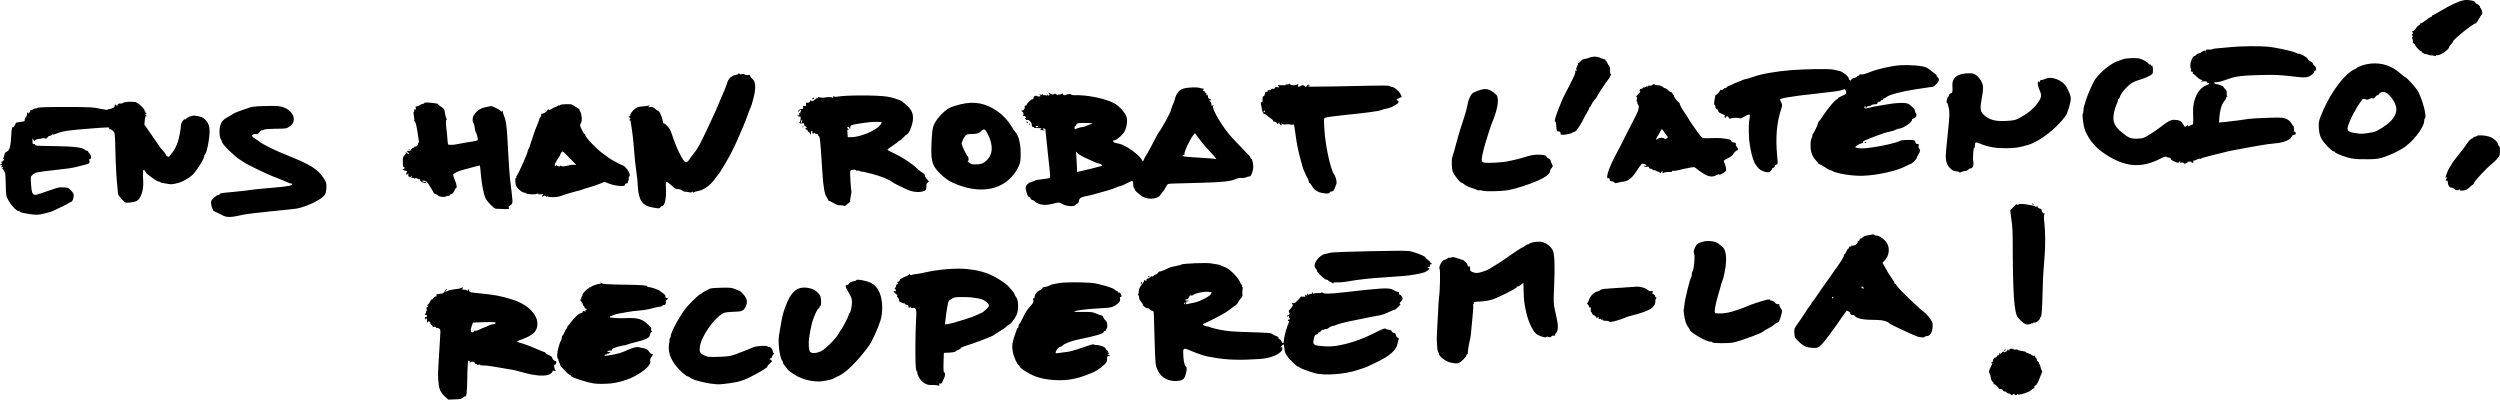
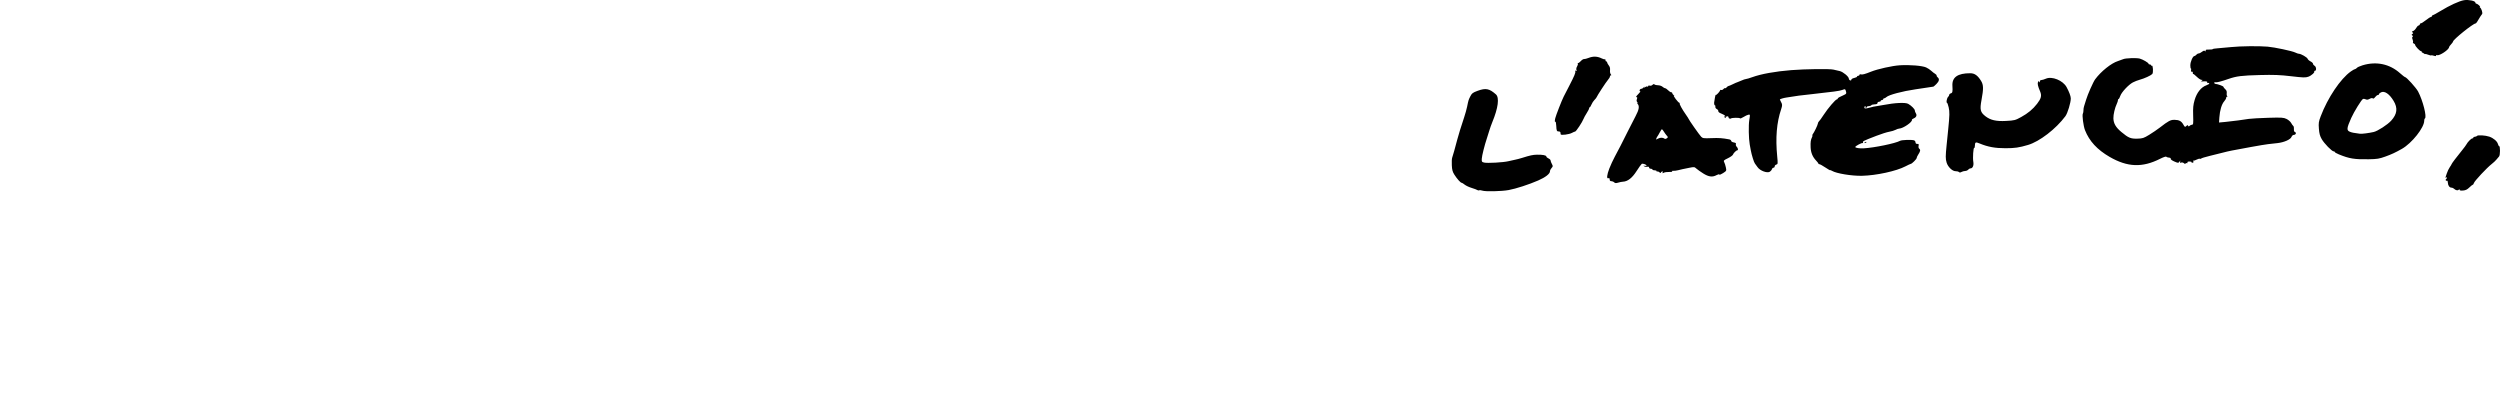
<svg xmlns="http://www.w3.org/2000/svg" version="1.1" id="svg1" width="968.104" height="154.744" viewBox="0 0 968.104 154.744">
  <defs id="defs1" />
  <g id="g1" transform="translate(187.993,-182.923)">
-     <path style="fill:#000000" d="m -187.553,246.415 c 0.525,-0.219 0.549,-0.308 0.148,-0.549 -0.417,-0.251 -0.417,-0.289 0.005,-0.303 0.266,-0.008 0.665,-0.323 0.889,-0.698 0.223,-0.375 0.253,-0.584 0.067,-0.463 -0.43,0.279 -0.429,0.119 0.006,-1.005 0.194,-0.5 0.326,-1.016 0.295,-1.148 -0.031,-0.131 0.065,-0.241 0.214,-0.245 0.149,-0.003 0.594,-0.298 0.988,-0.655 0.817,-0.74 1.102,-2.097 1.331,-6.331 0.111,-2.056 0.273,-2.897 0.54,-2.801 0.21,0.075 0.575,-0.269 0.811,-0.764 0.236,-0.495 0.454,-0.946 0.484,-1.001 0.03,-0.055 0.752,-0.192 1.604,-0.304 1.795,-0.236 1.73,-0.197 1.776,-1.067 0.02,-0.368 0.22,-0.744 0.445,-0.836 0.225,-0.092 0.401,-0.532 0.391,-0.977 -0.01,-0.445 0.135,-0.813 0.321,-0.817 0.186,-0.004 0.24,0.175 0.12,0.398 -0.121,0.223 0.066,0.111 0.415,-0.249 0.349,-0.36 0.554,-0.796 0.457,-0.97 -0.098,-0.174 -0.055,-0.21 0.094,-0.081 0.149,0.129 0.614,-2.6e-4 1.033,-0.288 0.419,-0.288 0.846,-0.443 0.949,-0.345 0.103,0.098 0.379,0.012 0.614,-0.192 0.309,-0.268 3.111,-0.371 10.104,-0.371 10.532,-4.8e-4 11.429,0.048 14.896,0.807 1.396,0.305 2.329,0.382 2.325,0.19 -0.004,-0.176 0.072,-0.245 0.168,-0.153 0.096,0.092 0.706,-0.03 1.354,-0.272 0.868,-0.324 1.169,-0.615 1.139,-1.104 -0.038,-0.637 -0.014,-0.642 0.613,-0.118 0.359,0.3 0.548,0.376 0.42,0.167 -0.268,-0.437 0.685,-1.058 1.306,-0.851 0.228,0.076 0.612,-0.034 0.855,-0.245 0.481,-0.418 3.266,-0.609 4.803,-0.33 1.042,0.189 3.879,2.856 3.579,3.365 -0.097,0.165 -0.015,0.296 0.181,0.292 0.197,-0.004 0.279,0.126 0.183,0.289 -0.096,0.163 0.008,0.366 0.231,0.45 0.302,0.114 0.293,0.162 -0.033,0.188 -0.372,0.029 -0.37,0.116 0.012,0.567 0.253,0.299 0.284,0.436 0.07,0.314 -0.265,-0.151 -0.436,0.311 -0.559,1.511 l -0.178,1.729 2.263,3.246 c 1.245,1.785 2.662,3.851 3.15,4.59 0.488,0.739 1.155,1.626 1.483,1.971 1.089,1.145 1.418,1.585 1.425,1.91 0.004,0.177 0.283,0.462 0.621,0.634 0.494,0.251 0.707,0.163 1.088,-0.448 0.261,-0.418 0.677,-0.971 0.925,-1.23 0.553,-0.578 1.45,-2.323 1.97,-3.833 0.506,-1.468 1.252,-5.395 1.229,-6.465 -0.019,-0.909 1.108,-2.657 1.547,-2.398 0.149,0.087 0.317,0.049 0.373,-0.085 0.263,-0.63 2.487,-1.482 3.496,-1.339 2.301,0.327 3.031,0.604 3.924,1.488 1.343,1.33 1.826,2.657 1.767,4.85 -0.092,3.422 -1.278,8.83 -1.941,8.844 -0.172,0.004 -0.23,0.135 -0.128,0.292 0.397,0.611 -3.026,6.132 -4.742,7.648 -1.26,1.113 -3.884,2.576 -5.241,2.92 -2.467,0.627 -2.814,0.649 -4.607,0.297 -0.993,-0.195 -1.902,-0.362 -2.02,-0.37 -0.118,-0.008 -0.324,-0.121 -0.459,-0.25 -0.135,-0.129 -0.446,-0.23 -0.693,-0.225 -0.587,0.013 -4.915,-3.148 -4.948,-3.614 -0.014,-0.198 -0.245,-0.535 -0.514,-0.748 -0.525,-0.416 -0.597,0.373 -0.409,4.49 0.128,2.803 -0.625,5.554 -1.899,6.941 -0.537,0.585 -1.513,0.906 -3.292,1.084 -1.69,0.169 -1.722,0.155 -3.141,-1.324 -0.788,-0.822 -1.433,-1.79 -1.432,-2.151 1.3e-4,-0.361 -0.103,-1.519 -0.231,-2.572 -0.363,-3.004 -0.64,-8.092 -0.804,-14.801 -0.151,-6.153 -0.154,-6.175 -0.971,-6.958 -0.46,-0.441 -0.981,-0.681 -1.187,-0.547 -0.237,0.154 -0.305,0.067 -0.193,-0.245 0.226,-0.628 0.209,-0.629 -6.799,-0.096 -9.234,0.702 -11.159,0.989 -13.798,2.058 -0.654,0.265 -1.192,0.382 -1.195,0.26 -0.003,-0.122 -0.174,-0.045 -0.38,0.171 -0.207,0.216 -0.639,0.398 -0.962,0.405 -0.322,0.007 -0.709,0.34 -0.86,0.739 -0.159,0.421 -0.289,0.525 -0.309,0.247 -0.032,-0.426 -0.069,-0.425 -0.335,0.007 -0.22,0.358 -0.303,0.375 -0.314,0.065 -0.009,-0.284 -0.235,-0.346 -0.694,-0.189 -0.374,0.128 -1.176,0.276 -1.783,0.33 -0.607,0.054 -1.222,0.3 -1.367,0.546 -0.204,0.346 -0.34,0.269 -0.597,-0.337 -0.299,-0.705 -0.332,-0.644 -0.324,0.594 0.007,0.934 0.123,1.306 0.361,1.151 0.193,-0.125 0.471,-0.042 0.619,0.185 0.342,0.527 0.025,0.501 7.467,0.602 7.297,0.099 11.06,0.544 11.8,1.397 0.208,0.24 0.577,0.433 0.82,0.427 0.242,-0.005 0.443,0.107 0.446,0.25 0.003,0.143 0.27,0.533 0.593,0.867 0.696,0.721 0.804,2.043 0.168,2.057 -0.311,0.007 -0.383,0.241 -0.237,0.772 0.268,0.978 0.17,1.024 -4.716,2.22 -2.225,0.545 -2.83,0.635 -8.774,1.303 -6.959,0.782 -7.472,0.89 -8.462,1.778 -0.827,0.743 -0.841,0.821 -0.645,3.797 0.211,3.225 0.574,4.057 1.759,4.031 0.377,-0.008 2.469,-0.677 4.65,-1.485 2.18,-0.809 4.396,-1.461 4.925,-1.45 2.952,0.063 3.077,0.101 4.175,1.249 0.773,0.808 1.075,1.396 1.018,1.978 -0.152,1.53 -0.497,2.256 -1.182,2.486 -0.374,0.126 -0.751,0.324 -0.836,0.44 -0.135,0.184 -3.778,1.994 -6.283,3.122 -0.464,0.209 -1.972,0.633 -3.353,0.943 -2.311,0.519 -2.767,0.527 -5.746,0.103 -1.78,-0.253 -3.294,-0.621 -3.364,-0.816 -0.07,-0.195 -0.379,-0.35 -0.688,-0.343 -0.738,0.016 -2.77,-2.175 -3.896,-4.202 -0.857,-1.542 -0.901,-1.821 -0.976,-6.174 -0.043,-2.508 -0.196,-4.557 -0.339,-4.554 -0.143,0.003 -0.265,-0.203 -0.271,-0.458 -0.006,-0.255 -0.265,-0.605 -0.577,-0.778 -0.35,-0.194 -0.407,-0.321 -0.148,-0.333 0.23,-0.01 0.325,-0.163 0.211,-0.34 -0.114,-0.176 -0.376,-0.215 -0.581,-0.086 -0.237,0.149 -0.225,0.044 0.033,-0.289 0.343,-0.442 0.316,-0.54 -0.174,-0.627 -0.534,-0.095 -0.53,-0.124 0.046,-0.365 z m 81.912,13.573 c 1.297,-1.239 1.702,-1.525 2.179,-1.535 0.257,-0.006 0.517,-0.173 0.578,-0.371 0.11,-0.354 0.504,-0.417 5.357,-0.849 1.318,-0.118 3.114,-0.309 3.992,-0.425 3.512,-0.466 4.241,-0.554 6.544,-0.792 1.317,-0.136 3.474,-0.322 4.792,-0.412 2.415,-0.165 5.298,-0.523 6.624,-0.824 0.751,-0.17 0.993,-0.795 0.303,-0.783 -0.22,0.004 -0.837,-0.211 -1.371,-0.477 -0.534,-0.266 -1.815,-0.807 -2.848,-1.202 -1.032,-0.395 -2.485,-0.962 -3.228,-1.259 -2.261,-0.904 -9.384,-4.345 -10.249,-4.951 -0.447,-0.313 -1.469,-0.969 -2.272,-1.457 -2.003,-1.218 -6.486,-5.646 -6.754,-6.671 -0.121,-0.461 -0.328,-0.98 -0.462,-1.153 -0.582,-0.756 -0.739,-3.401 -0.3,-5.042 0.517,-1.93 1.204,-2.641 3.946,-4.082 0.609,-0.32 1.181,-0.684 1.271,-0.809 0.09,-0.125 1.803,-0.806 3.808,-1.513 3.595,-1.27 3.714,-1.289 8.763,-1.406 4.563,-0.106 5.311,-0.045 6.894,0.555 3.93,1.493 5.143,5.367 2.298,7.339 -1.232,0.854 -1.407,0.883 -5.441,0.907 -2.521,0.015 -4.323,0.16 -4.562,0.367 -0.217,0.188 -0.528,0.264 -0.69,0.168 -0.163,-0.096 -0.596,0.236 -0.963,0.737 -0.515,0.703 -0.872,0.886 -1.563,0.8 -0.531,-0.066 -1.048,0.08 -1.27,0.359 -0.307,0.386 -0.126,0.631 1.008,1.366 0.76,0.492 1.547,1.035 1.75,1.207 1.251,1.06 6.194,3.484 10.958,5.374 8.377,3.323 11.436,5.191 13.554,8.277 1.302,1.897 1.442,2.276 1.4,3.786 -0.063,2.267 -0.313,2.986 -1.377,3.953 -1.812,1.646 -6.685,3.833 -10.052,4.509 -0.593,0.119 -5.047,0.597 -9.899,1.062 -4.852,0.465 -9.824,1.077 -11.049,1.36 -4.358,1.006 -6.039,1.081 -7.581,0.335 -3.144,-1.52 -4.288,-2.133 -4.024,-2.157 0.153,-0.014 0.11,-0.22 -0.097,-0.458 -0.207,-0.238 -0.45,-1.04 -0.54,-1.782 -0.135,-1.108 -0.033,-1.473 0.572,-2.051 z M -31.359,243.063 c 0.388,-0.381 0.626,-0.813 0.53,-0.962 -0.286,-0.441 0.098,-0.314 0.651,0.215 0.337,0.323 0.511,0.359 0.505,0.104 -0.005,-0.213 -0.262,-0.564 -0.571,-0.78 -0.496,-0.347 -0.462,-0.376 0.286,-0.25 0.636,0.107 0.935,-0.027 1.194,-0.536 0.19,-0.374 0.556,-0.684 0.813,-0.69 0.258,-0.006 0.465,-0.163 0.461,-0.349 -0.004,-0.186 0.127,-0.26 0.291,-0.163 0.388,0.228 1.35,-0.776 1.105,-1.154 -0.103,-0.16 -0.044,-0.293 0.132,-0.297 0.176,-0.004 0.249,-0.329 0.161,-0.724 -0.087,-0.394 -0.258,-1.507 -0.38,-2.472 -0.359,-2.856 -0.908,-5.101 -1.247,-5.094 -0.174,0.004 -0.24,-0.123 -0.147,-0.281 0.093,-0.159 0.031,-0.952 -0.139,-1.763 -0.188,-0.898 -0.193,-1.551 -0.011,-1.668 0.164,-0.106 0.219,-0.385 0.123,-0.621 -0.117,-0.286 -0.007,-0.367 0.33,-0.246 0.396,0.142 0.454,0.034 0.271,-0.502 -0.182,-0.534 -0.102,-0.686 0.367,-0.697 0.33,-0.007 0.875,-0.231 1.211,-0.496 0.336,-0.266 0.863,-0.493 1.17,-0.506 0.308,-0.012 0.557,-0.144 0.554,-0.293 -0.006,-0.294 1.114,-0.288 3.782,0.02 0.938,0.108 1.631,0.274 1.541,0.368 -0.09,0.094 0.441,0.559 1.18,1.032 1.216,0.779 1.36,1.008 1.508,2.407 0.09,0.85 0.317,1.723 0.504,1.939 0.233,0.269 0.24,0.521 0.02,0.8 -0.211,0.268 -0.206,1.329 0.015,3.116 0.184,1.49 0.383,3.538 0.441,4.551 0.059,1.013 0.191,1.852 0.295,1.864 1.13,0.132 2.28,0.09 3.066,-0.11 0.525,-0.134 2.175,-0.439 3.666,-0.678 5.385,-0.862 4.868,-0.621 4.583,-2.144 -0.138,-0.735 -0.398,-1.511 -0.579,-1.725 -0.181,-0.214 -0.397,-1.064 -0.48,-1.889 -0.083,-0.825 -0.301,-1.642 -0.483,-1.817 -0.518,-0.496 -0.431,-2.203 0.158,-3.09 1.155,-1.74 2.738,-2.768 4.763,-3.092 0.756,-0.121 1.489,-0.294 1.629,-0.384 0.344,-0.223 3.335,1.165 3.891,1.806 0.357,0.412 0.504,0.431 0.731,0.094 0.219,-0.325 0.256,-0.311 0.163,0.061 -0.066,0.265 0.143,1.053 0.465,1.75 0.641,1.389 1.046,3.798 1.26,7.494 0.076,1.319 0.296,5.203 0.489,8.631 0.193,3.429 0.446,7.024 0.563,7.99 1.195,9.841 1.179,9.562 0.573,10.242 -0.314,0.352 -0.719,0.644 -0.9,0.648 -0.181,0.004 -0.234,0.285 -0.118,0.624 0.198,0.58 0.073,0.611 -2.128,0.52 -1.286,-0.053 -2.568,-0.099 -2.85,-0.103 -0.736,-0.009 -3.461,-2.802 -4.068,-4.17 -0.731,-1.648 -1.478,-5.548 -1.771,-9.249 -0.138,-1.742 -0.306,-3.22 -0.372,-3.284 -0.114,-0.109 -0.703,0.032 -4.103,0.981 -0.744,0.207 -1.639,0.445 -1.989,0.528 -2.034,0.482 -4.14,1.458 -4.227,1.958 -0.053,0.306 0.22,1.248 0.606,2.094 0.734,1.608 0.95,3.175 0.439,3.186 -0.164,0.004 -0.392,0.326 -0.507,0.716 -0.243,0.829 -0.875,1.554 -1.363,1.565 -0.189,0.004 -0.34,0.151 -0.336,0.327 0.004,0.176 -0.329,0.327 -0.74,0.336 -0.411,0.009 -0.848,0.122 -0.972,0.252 -0.357,0.372 -2.56,0.145 -2.925,-0.302 -0.182,-0.223 -0.656,-0.5 -1.054,-0.617 -0.398,-0.117 -0.726,-0.329 -0.729,-0.472 -0.006,-0.292 -2.047,-3.581 -2.663,-4.291 -0.22,-0.254 -0.778,-0.448 -1.24,-0.433 -0.728,0.024 -0.764,0.07 -0.271,0.343 0.313,0.173 0.71,0.224 0.883,0.112 0.172,-0.112 0.316,-0.051 0.32,0.136 0.009,0.438 -0.403,0.438 -1.425,-0.001 -0.453,-0.194 -0.827,-0.546 -0.832,-0.782 -0.005,-0.236 -0.117,-0.396 -0.248,-0.355 -0.131,0.04 -0.566,-0.099 -0.967,-0.31 -0.587,-0.309 -0.728,-0.304 -0.724,0.028 0.003,0.309 -0.069,0.302 -0.288,-0.029 -0.161,-0.242 -0.514,-0.35 -0.784,-0.239 -0.362,0.148 -0.441,0.057 -0.3,-0.347 0.167,-0.478 0.124,-0.491 -0.338,-0.097 -0.374,0.318 -0.533,0.339 -0.538,0.073 -0.004,-0.208 -0.137,-0.294 -0.294,-0.192 -0.157,0.102 -0.21,-0.14 -0.116,-0.539 0.144,-0.615 0.098,-0.663 -0.304,-0.319 -0.389,0.333 -0.476,0.306 -0.49,-0.149 -0.01,-0.305 0.139,-0.662 0.329,-0.793 0.196,-0.135 -0.108,-0.319 -0.698,-0.425 -0.574,-0.103 -1.047,-0.321 -1.051,-0.486 -0.004,-0.164 0.124,-0.222 0.284,-0.128 0.16,0.094 0.367,-0.044 0.462,-0.307 0.099,-0.276 0.008,-0.442 -0.215,-0.394 -0.269,0.059 -0.403,-0.525 -0.44,-1.925 -0.045,-1.678 0.063,-2.124 0.651,-2.701 z m 1.839,-2.199 c 0.373,0.007 0.45,0.081 0.197,0.189 -0.229,0.097 -0.505,0.092 -0.614,-0.012 -0.109,-0.104 0.079,-0.184 0.416,-0.177 z m 41.344,10.917 c 0.195,-0.004 0.271,-0.138 0.168,-0.296 -0.103,-0.159 -0.079,-0.339 0.052,-0.401 0.459,-0.216 4.368,-8.974 4.351,-9.749 -0.006,-0.265 0.096,-0.532 0.227,-0.593 0.131,-0.061 0.688,-1.562 1.239,-3.334 0.551,-1.772 1.183,-3.659 1.406,-4.192 1.123,-2.685 1.638,-4.058 1.571,-4.188 -0.04,-0.079 0.146,-0.412 0.415,-0.74 0.269,-0.328 0.426,-0.773 0.349,-0.988 -0.077,-0.215 -0.018,-0.367 0.131,-0.336 0.622,0.128 2.052,-0.769 2.307,-1.448 0.151,-0.402 0.288,-0.551 0.304,-0.331 0.04,0.545 0.667,0.488 1.309,-0.118 0.292,-0.276 0.852,-0.571 1.244,-0.655 0.392,-0.085 0.911,-0.325 1.152,-0.534 0.242,-0.21 0.442,-0.274 0.444,-0.143 0.003,0.131 0.204,0.066 0.447,-0.145 0.439,-0.381 4.338,-0.467 4.669,-0.103 0.09,0.099 0.82,0.55 1.622,1.002 0.802,0.452 1.334,0.826 1.182,0.831 -0.152,0.005 -0.022,0.379 0.289,0.832 0.633,0.921 0.818,3.828 0.28,4.39 -0.182,0.19 -0.325,0.621 -0.317,0.958 0.014,0.643 1.337,3.155 1.753,3.329 0.133,0.056 0.245,0.247 0.249,0.424 0.018,0.842 4.436,5.466 6.878,7.199 1.162,0.825 2.274,1.628 2.47,1.784 0.547,0.435 5.018,2.81 5.281,2.805 0.47,-0.01 1.985,1.767 2.358,2.765 0.293,0.785 0.294,1.143 0.005,1.507 -0.209,0.263 -0.291,0.694 -0.183,0.958 0.108,0.264 0.073,0.483 -0.078,0.486 -0.151,0.003 -0.249,0.257 -0.218,0.565 0.035,0.35 -0.205,0.602 -0.643,0.674 -0.433,0.071 -0.633,0.278 -0.526,0.542 0.301,0.737 -3.577,0.457 -5.911,-0.427 l -2.031,-0.769 -1.807,0.753 c -0.994,0.414 -2.809,1.031 -4.034,1.37 -1.225,0.34 -2.512,0.745 -2.861,0.9 -0.349,0.155 -1.136,0.381 -1.75,0.501 -1.019,0.199 -4.896,1.365 -6.042,1.817 -0.262,0.103 -0.619,0.219 -0.795,0.257 -0.175,0.038 -0.462,0.109 -0.637,0.158 -0.853,0.239 -3.563,0.229 -3.921,-0.014 -0.223,-0.151 -0.404,-0.168 -0.401,-0.037 0.003,0.131 -0.215,0.064 -0.483,-0.15 -0.39,-0.309 -0.584,-0.305 -0.96,0.021 -0.554,0.481 -0.653,-0.005 -0.116,-0.566 0.282,-0.295 0.09,-0.343 -0.824,-0.206 -0.818,0.123 -1.126,0.067 -0.982,-0.178 0.147,-0.249 0.032,-0.263 -0.382,-0.045 -0.878,0.464 -3.926,0.304 -4.489,-0.235 -0.125,-0.12 -0.474,-0.212 -0.776,-0.206 -0.302,0.007 -1.118,-0.533 -1.813,-1.199 -1.092,-1.045 -1.282,-1.435 -1.396,-2.85 -0.084,-1.046 -0.003,-1.642 0.223,-1.647 z m 15.282,-4.494 c 0.186,-0.004 0.237,-0.164 0.113,-0.356 -0.124,-0.192 0.144,-0.118 0.595,0.164 0.569,0.355 0.886,0.403 1.032,0.155 0.132,-0.224 0.352,-0.25 0.588,-0.071 0.208,0.157 0.593,0.24 0.856,0.182 2.449,-0.532 3.149,-0.642 3.939,-0.618 l 0.912,0.027 -1.406,-1.479 c -0.773,-0.814 -1.97,-2.029 -2.66,-2.7 -1.201,-1.168 -1.274,-1.194 -1.701,-0.603 -0.246,0.34 -0.448,0.748 -0.45,0.907 -0.003,0.159 -0.356,0.772 -0.785,1.362 -1.168,1.603 -1.658,3.042 -1.031,3.029 z m 28.687,-19.349 c 0.178,0.105 0.317,-0.12 0.309,-0.5 -0.017,-0.777 1.595,-2.495 2.798,-2.983 0.436,-0.177 1.516,-0.342 2.401,-0.367 0.885,-0.025 1.821,-0.217 2.081,-0.427 0.416,-0.336 0.419,-0.31 0.02,0.221 -0.408,0.542 -0.391,0.593 0.171,0.52 1.04,-0.136 1.288,-0.054 2.272,0.756 0.521,0.429 1.039,0.777 1.15,0.775 0.365,-0.007 1.407,2.34 1.618,3.646 0.113,0.702 0.28,1.202 0.37,1.112 0.21,-0.209 1.674,1.162 2.337,2.19 0.28,0.434 0.774,1.648 1.098,2.697 1.126,3.65 3.206,8.146 4.444,9.608 0.745,0.881 1.325,0.691 2.255,-0.736 0.383,-0.588 0.946,-1.355 1.252,-1.703 0.75,-0.854 1.694,-2.282 2.671,-4.04 0.879,-1.582 6.615,-13.779 6.609,-14.055 -0.002,-0.093 0.629,-1.588 1.403,-3.322 0.774,-1.734 1.509,-3.444 1.635,-3.798 0.126,-0.355 0.375,-1.008 0.554,-1.452 0.179,-0.444 0.398,-1.097 0.488,-1.451 0.298,-1.181 1.65,-2.366 2.992,-2.623 0.71,-0.136 1.289,-0.414 1.287,-0.619 -0.002,-0.236 0.101,-0.215 0.281,0.056 0.181,0.273 0.535,0.343 0.975,0.192 0.393,-0.134 0.893,-0.075 1.161,0.138 0.259,0.206 0.83,0.297 1.269,0.203 0.579,-0.124 0.801,-0.032 0.809,0.333 0.006,0.277 0.382,0.789 0.836,1.138 1.3,1 1.452,3.546 0.446,7.469 -0.439,1.712 -0.907,3.261 -1.041,3.442 -0.133,0.181 -0.642,1.488 -1.13,2.905 -0.488,1.417 -1.407,3.741 -2.042,5.163 -0.635,1.422 -1.487,3.385 -1.894,4.362 -0.407,0.977 -0.861,1.995 -1.008,2.262 -0.147,0.267 -0.613,1.214 -1.035,2.103 -1.297,2.736 -4.716,8.524 -5.574,9.435 -0.186,0.197 -0.886,1.111 -1.556,2.031 -1.577,2.164 -4.117,3.935 -6.083,4.242 -0.83,0.129 -1.612,0.395 -1.737,0.591 -0.155,0.243 -0.232,0.225 -0.241,-0.055 -0.011,-0.302 -0.17,-0.323 -0.605,-0.078 -0.325,0.183 -0.693,0.235 -0.818,0.115 -0.125,-0.12 -0.705,-0.218 -1.288,-0.219 -0.584,-8.7e-4 -1.31,-0.24 -1.614,-0.531 -0.304,-0.291 -0.975,-0.52 -1.49,-0.509 -0.515,0.011 -1.216,-0.226 -1.557,-0.526 -3.468,-3.06 -3.351,-3.072 -3.196,0.333 0.165,3.627 -0.412,6.486 -1.349,6.683 -0.337,0.071 -0.726,0.336 -0.865,0.589 -0.174,0.318 -0.569,0.409 -1.274,0.294 -0.562,-0.092 -1.239,-0.201 -1.504,-0.244 -4.158,-0.665 -5.624,-2.763 -5.915,-8.468 -0.066,-1.294 -0.174,-2.631 -0.24,-2.973 -0.066,-0.341 -0.24,-1.698 -0.386,-3.015 -0.146,-1.317 -0.334,-2.825 -0.416,-3.352 -0.082,-0.526 -0.276,-2.755 -0.43,-4.952 -0.154,-2.197 -0.452,-5.071 -0.662,-6.387 -0.426,-2.671 -0.592,-3.788 -0.652,-4.406 -0.024,-0.247 -0.203,-0.316 -0.436,-0.169 -0.227,0.143 -0.197,-0.007 0.072,-0.355 0.356,-0.46 0.371,-0.634 0.064,-0.73 -0.222,-0.069 -0.406,-0.266 -0.41,-0.438 -0.004,-0.172 0.139,-0.226 0.317,-0.121 z m 65.128,-0.331 c 0.175,-0.027 0.422,-0.037 0.548,-0.021 0.126,0.016 0.133,-0.207 0.015,-0.495 -0.159,-0.39 -0.096,-0.459 0.246,-0.27 0.253,0.14 0.351,0.138 0.217,-0.003 -0.134,-0.141 -0.084,-0.457 0.11,-0.702 0.194,-0.245 0.247,-0.547 0.116,-0.672 -0.13,-0.125 -0.435,0.057 -0.677,0.404 -0.242,0.347 -0.444,0.477 -0.448,0.288 -0.012,-0.549 0.884,-1.168 1.415,-0.977 0.433,0.155 0.636,-0.296 0.508,-1.133 -0.017,-0.114 0.255,-0.138 0.604,-0.055 0.515,0.123 0.617,0.008 0.536,-0.605 -0.082,-0.62 0.031,-0.741 0.625,-0.671 0.512,0.06 0.807,-0.134 1.006,-0.662 0.154,-0.411 0.294,-0.567 0.31,-0.347 0.044,0.61 0.914,0.457 1.626,-0.287 0.351,-0.366 0.8,-0.57 1,-0.452 0.225,0.132 0.27,0.07 0.118,-0.164 -0.179,-0.276 -0.001,-0.322 0.661,-0.171 0.498,0.114 1.052,0.187 1.231,0.163 0.179,-0.024 0.899,-0.12 1.601,-0.213 0.702,-0.093 1.531,-0.042 1.843,0.114 0.439,0.22 0.565,0.155 0.559,-0.288 -0.005,-0.38 0.076,-0.446 0.242,-0.197 0.147,0.22 0.641,0.297 1.199,0.186 3.234,-0.641 15.042,-0.671 19.357,-0.049 1.9,0.274 5.117,1.304 5.85,1.873 3.492,2.711 4.354,4.142 4.199,6.963 -0.112,2.034 -1.489,5.468 -2.323,5.791 -0.287,0.111 -0.947,0.691 -1.466,1.289 -0.52,0.598 -1.109,1.091 -1.31,1.095 -0.201,0.004 -0.41,0.131 -0.466,0.282 -0.055,0.15 -1.059,0.905 -2.231,1.678 -1.171,0.772 -2.118,1.499 -2.102,1.615 0.015,0.116 1.324,0.812 2.909,1.547 2.912,1.35 6.681,3.868 8.715,5.821 0.609,0.585 1.529,1.301 2.044,1.59 0.515,0.289 0.896,0.745 0.847,1.014 -0.049,0.268 0.317,0.908 0.812,1.422 0.83,0.86 0.857,0.961 0.344,1.273 -0.306,0.186 -0.558,0.626 -0.56,0.978 -0.01,1.877 -0.084,2.037 -1.103,2.389 -1.795,0.621 -4.359,0.342 -6.657,-0.722 -2.591,-1.2 -5.283,-2.582 -5.503,-2.823 -0.742,-0.816 -4.589,-2.351 -8.072,-3.221 -3.196,-0.798 -3.861,-0.93 -3.858,-0.762 0.002,0.091 -0.214,-0.008 -0.481,-0.219 -0.266,-0.211 -0.696,-0.298 -0.954,-0.192 -0.258,0.106 -0.558,0.056 -0.666,-0.11 -0.317,-0.489 -1.991,-0.312 -2.186,0.231 -0.176,0.491 0.221,7.47 0.445,7.816 0.065,0.1 -0.054,1.001 -0.264,2.002 -0.21,1.001 -0.311,1.888 -0.224,1.971 0.087,0.083 -0.245,0.42 -0.737,0.749 -0.492,0.329 -0.984,0.73 -1.093,0.891 -0.109,0.161 -0.391,0.179 -0.627,0.04 -0.236,-0.139 -0.87,-0.213 -1.409,-0.165 -0.627,0.056 -1.534,-0.248 -2.522,-0.844 -0.848,-0.513 -1.682,-0.929 -1.852,-0.925 -0.17,0.004 -0.312,-0.151 -0.316,-0.344 -0.004,-0.193 -0.287,-0.727 -0.628,-1.187 -0.353,-0.476 -0.741,-1.73 -0.901,-2.91 -0.154,-1.141 -0.331,-2.433 -0.392,-2.872 -0.061,-0.439 -0.247,-2.955 -0.414,-5.592 -0.637,-10.101 -0.806,-11.817 -1.187,-12.041 -0.21,-0.123 -0.388,-0.409 -0.397,-0.636 -0.009,-0.226 -0.264,-0.364 -0.567,-0.305 -0.303,0.058 -0.554,-0.062 -0.559,-0.267 -0.006,-0.273 -0.135,-0.263 -0.479,0.036 -0.458,0.398 -0.649,0.144 -0.533,-0.709 0.018,-0.132 -0.111,-0.238 -0.287,-0.234 -0.176,0.004 -0.32,0.403 -0.321,0.887 -0.001,0.846 -0.013,0.853 -0.306,0.167 -0.168,-0.392 -0.454,-0.71 -0.635,-0.706 -0.182,0.004 -0.335,-0.217 -0.341,-0.492 -0.006,-0.274 -0.138,-0.416 -0.293,-0.316 -0.155,0.101 -0.373,-0.037 -0.483,-0.307 -0.115,-0.281 -0.064,-0.41 0.12,-0.302 0.176,0.104 0.317,0.043 0.313,-0.134 -0.004,-0.178 -0.215,-0.434 -0.47,-0.569 -0.446,-0.237 -0.511,-0.364 -0.525,-1.035 -0.004,-0.17 -0.221,-0.222 -0.483,-0.115 -0.262,0.107 -0.718,0.108 -1.014,0.002 -0.41,-0.147 -0.451,-0.284 -0.173,-0.575 0.405,-0.423 0.473,-2.307 0.074,-2.048 -0.138,0.09 -0.464,0.036 -0.723,-0.121 -0.259,-0.156 -0.327,-0.306 -0.152,-0.334 z m 1.435,2.882 c 0.139,-0.003 0.269,-0.328 0.29,-0.722 0.03,-0.563 -0.024,-0.614 -0.252,-0.235 -0.357,0.593 -0.372,0.964 -0.038,0.957 z m 18.126,2.469 c 0.329,0.339 0.326,0.377 -0.015,0.194 -0.329,-0.177 -0.394,0.117 -0.291,1.32 l 0.133,1.548 1.597,7.5e-4 c 2.981,0.001 8.852,-2.373 10.605,-4.289 0.53,-0.58 0.962,-1.177 0.959,-1.327 -0.005,-0.243 -1.07,-0.322 -3.527,-0.263 -1.401,0.034 -6.828,0.822 -7.817,1.136 -0.634,0.201 -0.918,0.479 -0.848,0.83 0.058,0.291 -0.053,0.532 -0.247,0.536 -0.194,0.004 -0.267,-0.138 -0.162,-0.317 0.105,-0.178 -0.034,-0.319 -0.308,-0.313 -0.602,0.013 -0.632,0.374 -0.078,0.945 z m -17.493,-1.262 c 0.097,0.229 0.092,0.505 -0.012,0.614 -0.104,0.109 -0.184,-0.079 -0.177,-0.416 0.007,-0.373 0.081,-0.45 0.189,-0.198 z m 3.603,-10.688 c 0.115,-0.12 0.357,-0.221 0.539,-0.225 0.2,-0.004 0.185,0.145 -0.04,0.38 -0.204,0.213 -0.446,0.314 -0.539,0.225 -0.093,-0.089 -0.075,-0.26 0.04,-0.38 z m 46.22,15.387 c 0.092,-1.695 0.336,-3.644 0.542,-4.333 0.74,-2.471 3.733,-5.953 6.308,-7.338 0.687,-0.369 2.562,-0.993 4.167,-1.386 5.548,-1.359 9.973,-0.498 14.679,2.855 1.984,1.413 4.048,3.658 5.12,5.567 0.488,0.87 1.183,1.894 1.544,2.277 1.187,1.259 1.974,4.088 2.061,7.405 0.101,3.857 -0.096,4.853 -1.411,7.15 -4.584,8.003 -14.351,9.97 -24.961,5.028 -1.772,-0.825 -3.042,-1.737 -4.715,-3.382 -3.426,-3.37 -3.816,-4.988 -3.335,-13.842 z m 12.629,4.842 c 0.581,1.242 1.18,2.256 1.329,2.253 0.15,-0.003 0.282,0.434 0.294,0.973 0.015,0.677 -0.103,0.919 -0.383,0.785 -0.222,-0.106 0.036,0.171 0.574,0.616 0.855,0.707 1.235,0.796 3.019,0.706 1.738,-0.088 2.234,-0.256 3.336,-1.127 2.828,-2.234 3.206,-5.981 1.04,-10.31 -1.189,-2.376 -1.479,-2.537 -2.645,-1.468 -1.062,0.973 -1.625,1.134 -4.087,1.167 -1.471,0.019 -1.728,0.128 -2.297,0.965 -0.672,0.988 -1.203,2.213 -1.224,2.822 -0.007,0.197 0.463,1.375 1.045,2.618 z m 22.409,-15.48 c 0.616,-0.025 1.18,-0.947 0.948,-1.551 -0.084,-0.218 0.076,-0.402 0.354,-0.408 0.279,-0.006 0.468,-0.123 0.421,-0.26 -0.135,-0.394 1.952,-2.388 2.291,-2.188 0.168,0.099 0.301,-0.027 0.295,-0.28 -0.015,-0.691 0.855,-1.332 1.339,-0.987 0.358,0.256 0.646,0.278 1.402,0.109 0.109,-0.024 -0.004,-0.292 -0.253,-0.595 -0.398,-0.485 -0.391,-0.505 0.061,-0.169 0.404,0.301 0.599,0.297 0.927,-0.02 0.33,-0.32 0.367,-0.314 0.182,0.03 -0.163,0.302 -0.055,0.398 0.36,0.32 0.326,-0.061 0.775,-0.002 0.998,0.131 0.247,0.148 0.404,0.078 0.401,-0.177 -0.003,-0.334 0.054,-0.332 0.28,0.009 0.219,0.329 0.338,0.337 0.517,0.033 0.13,-0.221 0.035,-0.514 -0.215,-0.665 -0.246,-0.148 -0.303,-0.27 -0.127,-0.271 0.176,-9.3e-4 0.596,0.198 0.934,0.442 0.43,0.311 0.784,0.349 1.181,0.125 0.408,-0.23 0.71,-0.182 1.08,0.172 0.282,0.27 0.51,0.35 0.506,0.177 -0.004,-0.173 0.246,-0.279 0.555,-0.236 0.309,0.043 0.747,-0.076 0.973,-0.264 0.298,-0.248 0.386,-0.227 0.322,0.075 -0.05,0.235 0.226,0.439 0.632,0.467 0.397,0.027 0.72,-0.034 0.718,-0.137 -0.002,-0.103 0.428,-0.226 0.954,-0.274 0.527,-0.048 0.96,0.036 0.964,0.188 0.003,0.152 0.546,0.256 1.205,0.232 4.865,-0.179 11.979,1.267 15.451,3.142 1.857,1.003 4.19,3.591 4.724,5.242 0.552,1.705 -0.028,4.805 -1.183,6.326 -0.933,1.228 -3.177,2.979 -3.543,2.764 -0.123,-0.073 -0.306,0.006 -0.405,0.175 -0.099,0.169 0.004,0.417 0.23,0.551 0.448,0.267 0.589,0.307 2.018,0.583 2.639,0.508 8.118,4.486 8.943,6.492 0.239,0.582 0.294,0.554 0.658,-0.334 0.219,-0.533 0.581,-1.201 0.805,-1.484 0.224,-0.283 1.047,-1.742 1.829,-3.241 0.781,-1.499 1.747,-3.349 2.146,-4.11 0.399,-0.762 0.87,-1.564 1.047,-1.783 1.088,-1.345 4.614,-7.761 4.612,-8.393 -6.3e-4,-0.121 0.158,-0.628 0.353,-1.128 0.194,-0.5 0.369,-0.981 0.388,-1.07 0.019,-0.088 0.183,-0.452 0.365,-0.808 0.182,-0.356 0.424,-1.081 0.539,-1.612 0.339,-1.568 1.364,-3.026 2.545,-3.618 1.409,-0.706 5.941,-0.968 7.363,-0.426 0.562,0.215 1.136,0.292 1.274,0.172 0.138,-0.12 0.064,0.038 -0.165,0.351 -0.358,0.489 -0.341,0.568 0.122,0.557 0.296,-0.006 0.461,0.119 0.367,0.279 -0.094,0.16 0.055,0.371 0.332,0.471 0.276,0.099 0.422,0.317 0.324,0.484 -0.098,0.167 -0.042,0.385 0.126,0.484 0.168,0.099 0.363,-0.004 0.434,-0.227 0.071,-0.224 0.094,-0.14 0.05,0.186 -0.112,0.838 0.208,1.485 0.731,1.474 0.245,-0.005 0.449,0.143 0.453,0.329 0.004,0.186 -0.139,0.253 -0.317,0.148 -0.178,-0.105 -0.321,-0.05 -0.317,0.121 0.004,0.172 0.17,0.363 0.369,0.424 0.199,0.062 0.371,0.505 0.382,0.985 0.016,0.75 0.088,0.814 0.507,0.456 0.423,-0.362 0.444,-0.334 0.16,0.207 -0.615,1.171 4.059,8.891 7.636,12.611 0.502,0.522 2.05,2.146 3.439,3.609 1.39,1.463 2.711,2.837 2.935,3.054 0.225,0.217 0.412,0.548 0.416,0.737 0.004,0.189 0.122,0.34 0.261,0.337 0.489,-0.011 1.038,2.678 0.812,3.983 -0.295,1.707 -0.94,3.106 -1.37,2.97 -0.191,-0.06 -0.775,0.08 -1.298,0.311 -0.523,0.231 -1.357,0.352 -1.852,0.268 -0.496,-0.084 -1.428,0.085 -2.072,0.375 -2.101,0.945 -5.179,1.282 -13.793,1.509 -4.662,0.123 -9.436,0.252 -10.608,0.287 -1.829,0.055 -2.178,0.16 -2.462,0.74 -0.428,0.873 -1.026,1.849 -1.42,2.317 -0.172,0.203 -0.637,0.817 -1.034,1.364 -1.362,1.877 -5.58,1.947 -7.607,0.127 -0.214,-0.193 -0.845,-0.699 -1.4,-1.125 -0.556,-0.426 -1.016,-1.028 -1.023,-1.338 -0.007,-0.31 -0.12,-0.561 -0.252,-0.558 -0.132,0.003 -0.242,-0.463 -0.244,-1.035 -0.008,-1.807 -0.134,-1.842 -2.375,-0.644 -1.162,0.621 -2.367,1.138 -2.678,1.148 -0.31,0.01 -0.811,0.16 -1.113,0.333 -0.606,0.347 -3.398,1.314 -4.452,1.541 -0.369,0.079 -1.717,0.46 -2.995,0.845 -1.278,0.385 -2.826,0.797 -3.44,0.914 -3.244,0.622 -3.752,0.883 -3.941,2.032 -0.109,0.661 -0.369,1.098 -0.656,1.104 -0.261,0.006 -0.549,0.216 -0.64,0.468 -0.291,0.811 -3.559,0.639 -5.066,-0.267 -1.205,-0.724 -1.38,-0.745 -2.894,-0.347 -3.06,0.804 -4.688,0.852 -6.338,0.187 -0.844,-0.34 -1.537,-0.752 -1.54,-0.915 -0.004,-0.163 -0.368,-0.379 -0.811,-0.48 -0.442,-0.101 -0.808,-0.38 -0.814,-0.62 -0.005,-0.24 -0.263,-0.497 -0.573,-0.572 -0.383,-0.092 -0.713,-0.726 -1.031,-1.982 -0.432,-1.708 -0.422,-1.911 0.132,-2.693 0.348,-0.491 1.121,-0.986 1.842,-1.179 0.683,-0.183 1.313,-0.413 1.399,-0.511 0.191,-0.218 0.288,-0.236 2.869,-0.544 1.141,-0.136 2.293,-0.317 2.56,-0.402 0.545,-0.174 0.562,0.231 -0.339,-8.141 -0.331,-3.074 -0.708,-6.666 -0.838,-7.984 -0.13,-1.317 -0.255,-2.564 -0.277,-2.771 -0.022,-0.206 -0.313,-0.349 -0.646,-0.316 -0.582,0.057 -0.583,0.076 -0.016,0.5 0.568,0.425 0.568,0.434 -5.5e-4,0.25 -0.325,-0.105 -0.831,-0.196 -1.125,-0.204 -0.333,-0.008 -0.385,-0.078 -0.138,-0.184 0.817,-0.35 0.34,-0.595 -1.052,-0.538 -0.792,0.032 -1.442,-0.062 -1.445,-0.209 -0.003,-0.147 -0.209,-0.262 -0.458,-0.257 -0.294,0.006 -0.427,-0.275 -0.38,-0.802 0.072,-0.817 -1.262,-2.211 -1.788,-1.87 -0.134,0.087 -0.425,-0.053 -0.648,-0.31 -0.322,-0.372 -0.324,-0.47 -0.007,-0.476 0.316,-0.007 0.315,-0.105 -0.007,-0.476 -0.223,-0.257 -0.547,-0.376 -0.719,-0.264 -0.194,0.126 -0.235,-0.066 -0.106,-0.505 0.146,-0.499 0.031,-0.836 -0.391,-1.142 -0.545,-0.395 -0.55,-0.435 -0.05,-0.456 z m 5.674,6.481 c 0.264,-0.006 0.477,-0.13 0.474,-0.277 -0.003,-0.147 -0.222,-0.262 -0.486,-0.256 -0.264,0.006 -0.477,0.13 -0.474,0.277 0.003,0.147 0.222,0.262 0.486,0.256 z m 14.719,0.746 c 0.076,-0.002 0.541,-0.173 1.032,-0.38 0.491,-0.208 1.363,-0.436 1.937,-0.508 0.574,-0.072 1.219,-0.245 1.432,-0.384 0.213,-0.14 0.531,-0.284 0.706,-0.32 0.175,-0.036 0.675,-0.222 1.111,-0.413 0.771,-0.338 0.761,-0.349 -0.329,-0.391 -3.921,-0.154 -5.126,-0.032 -5.293,0.537 -0.092,0.313 -0.301,0.573 -0.466,0.576 -0.164,0.004 -0.292,0.294 -0.284,0.646 0.008,0.352 0.076,0.638 0.153,0.637 z m 0.789,14.425 0.072,2.118 2.946,-0.684 c 1.62,-0.376 3.16,-0.748 3.423,-0.827 0.262,-0.079 1.185,-0.323 2.05,-0.543 1.445,-0.367 1.523,-0.435 0.961,-0.827 -0.337,-0.235 -0.803,-0.424 -1.036,-0.418 -0.233,0.005 -0.676,-0.125 -0.985,-0.289 -0.309,-0.164 -1.825,-0.848 -3.368,-1.52 -1.543,-0.672 -3.173,-1.573 -3.622,-2.003 l -0.817,-0.782 0.151,1.83 c 0.083,1.006 0.184,2.782 0.224,3.947 z m 43.076,-3.711 c 2.636,0.201 3.888,0.282 7.613,0.494 1.586,0.09 3.03,0.247 3.208,0.348 0.459,0.261 -1.496,-2.065 -3.133,-3.728 -0.758,-0.77 -2.209,-2.507 -3.224,-3.861 l -1.846,-2.461 -0.856,1.08 c -1.178,1.486 -3.419,6.342 -3.188,6.907 0.112,0.275 -0.001,0.466 -0.281,0.472 -0.258,0.006 -0.467,0.14 -0.464,0.298 0.003,0.158 0.98,0.362 2.17,0.452 z m -62.313,-13.673 c 0.178,0.105 0.326,0.254 0.327,0.332 0.002,0.078 -0.141,0.144 -0.317,0.148 -0.176,0.004 -0.323,-0.145 -0.327,-0.332 -0.004,-0.186 0.139,-0.253 0.317,-0.148 z m 0.875,0.721 c 0.097,0.229 0.092,0.505 -0.012,0.614 -0.104,0.109 -0.184,-0.079 -0.177,-0.416 0.007,-0.373 0.081,-0.45 0.189,-0.198 z m 89.892,-8.232 c 0.297,0.058 0.404,-0.276 0.358,-1.116 -0.045,-0.814 0.073,-1.202 0.367,-1.208 0.238,-0.005 0.47,-0.406 0.515,-0.891 0.061,-0.655 0.235,-0.859 0.676,-0.794 0.357,0.053 0.507,-0.046 0.376,-0.248 -0.211,-0.325 0.187,-0.477 1.019,-0.388 0.221,0.024 0.397,-0.124 0.393,-0.328 -0.005,-0.21 0.263,-0.307 0.615,-0.223 0.374,0.089 0.692,-0.044 0.796,-0.334 0.123,-0.344 0.419,-0.426 1.031,-0.287 0.78,0.178 0.816,0.147 0.392,-0.341 -0.431,-0.497 -0.331,-0.528 1.389,-0.423 1.179,0.072 1.701,0.009 1.434,-0.173 -0.29,-0.198 -0.197,-0.242 0.303,-0.144 0.398,0.078 0.812,-0.009 0.92,-0.193 0.123,-0.209 0.302,-0.157 0.476,0.139 0.301,0.511 2.055,0.532 2.823,0.034 0.331,-0.215 0.396,-0.154 0.255,0.239 -0.26,0.726 0.216,0.927 0.92,0.388 0.603,-0.461 1.402,-0.36 1.813,0.23 0.15,0.215 0.399,0.103 0.692,-0.312 0.389,-0.552 0.521,-0.583 0.888,-0.211 0.253,0.256 0.273,0.353 0.049,0.234 -0.21,-0.112 -0.45,-0.09 -0.532,0.05 -0.082,0.14 0.379,0.262 1.024,0.272 2.518,0.038 14.995,-0.164 22.424,-0.363 4.987,-0.134 7.933,-0.093 8.148,0.113 0.185,0.177 0.526,0.318 0.757,0.313 0.838,-0.018 2.664,1.411 3.34,2.613 0.38,0.677 0.653,1.258 0.605,1.292 -0.048,0.034 -0.568,0.266 -1.157,0.515 -0.933,0.396 -1.003,0.501 -0.542,0.823 0.761,0.531 0.666,0.85 -0.487,1.634 -1.236,0.842 -2.597,1.398 -3.884,1.588 -0.526,0.078 -1.385,0.329 -1.908,0.559 -0.861,0.379 -5.992,1.079 -12.765,1.743 -4.426,0.434 -8.351,0.961 -8.936,1.2 -0.519,0.212 -0.539,0.616 -0.245,5.109 0.378,5.779 2.309,14.704 3.584,16.562 0.842,1.228 1.337,3.256 0.986,4.04 -0.178,0.398 -0.49,1.195 -0.692,1.771 -0.274,0.778 -0.564,1.053 -1.129,1.065 -0.426,0.009 -0.757,0.207 -0.752,0.449 0.013,0.605 -2.999,0.369 -4.489,-0.352 -1.22,-0.59 -1.847,-1.213 -2.591,-2.573 -0.26,-0.476 -0.593,-0.863 -0.739,-0.86 -0.146,0.003 -0.271,-0.212 -0.276,-0.478 -0.006,-0.266 -0.15,-0.731 -0.32,-1.033 -0.755,-1.341 -1.802,-3.682 -2.062,-4.612 -1.203,-4.295 -2.07,-7.939 -2.316,-9.731 -0.16,-1.163 -0.311,-2.187 -0.337,-2.274 -0.026,-0.087 -0.185,-1.21 -0.355,-2.493 -0.204,-1.543 -0.413,-2.225 -0.618,-2.01 -0.187,0.196 -0.599,0.221 -1.038,0.065 -0.4,-0.142 -1.184,-0.177 -1.742,-0.076 -0.563,0.101 -1.225,0.015 -1.489,-0.195 -0.39,-0.309 -0.437,-0.283 -0.261,0.147 0.159,0.39 0.081,0.476 -0.305,0.338 -0.286,-0.103 -0.527,-0.423 -0.536,-0.712 -0.014,-0.457 -0.057,-0.462 -0.327,-0.039 -0.271,0.425 -0.354,0.416 -0.653,-0.066 -0.188,-0.304 -0.631,-0.546 -0.985,-0.539 -0.354,0.008 -0.566,-0.116 -0.473,-0.275 0.093,-0.159 -0.23,-0.534 -0.719,-0.835 -0.489,-0.3 -1.238,-0.874 -1.664,-1.274 -0.426,-0.401 -0.885,-0.657 -1.019,-0.57 -0.264,0.171 -0.664,-0.563 -0.861,-1.585 -0.068,-0.351 -0.228,-1.181 -0.356,-1.845 -0.175,-0.911 -0.128,-1.187 0.191,-1.124 z m 1.017,3.911 c 0.174,-0.113 0.312,-0.349 0.309,-0.525 -0.004,-0.176 -0.149,-0.228 -0.323,-0.115 -0.174,0.113 -0.312,0.349 -0.309,0.525 0.004,0.176 0.149,0.228 0.323,0.115 z" id="path1" />
-     <path d="m -23.169,304.303 c 0.186,-0.004 0.253,-0.14 0.148,-0.301 -0.105,-0.162 -0.056,-0.381 0.108,-0.488 0.164,-0.107 0.224,-0.562 0.132,-1.011 -0.093,-0.458 -0.034,-0.739 0.135,-0.64 0.166,0.098 0.377,-0.032 0.468,-0.288 0.118,-0.328 0.007,-0.408 -0.372,-0.271 -0.324,0.117 -0.249,-0.032 0.188,-0.373 0.4,-0.312 0.859,-0.936 1.019,-1.386 0.16,-0.45 0.38,-0.733 0.489,-0.629 0.109,0.104 0.47,-0.173 0.803,-0.616 0.333,-0.443 0.765,-0.712 0.959,-0.598 0.226,0.133 0.275,0.017 0.137,-0.32 -0.159,-0.39 -0.03,-0.542 0.493,-0.58 0.39,-0.029 0.852,-0.089 1.027,-0.134 0.175,-0.045 0.547,-0.108 0.826,-0.141 0.279,-0.033 0.664,-0.423 0.854,-0.868 0.191,-0.444 0.504,-0.811 0.697,-0.815 0.192,-0.004 0.128,0.224 -0.142,0.506 -0.711,0.743 -0.607,0.802 0.437,0.253 0.508,-0.267 1.785,-0.56 2.837,-0.651 1.052,-0.09 2.211,-0.332 2.575,-0.537 0.381,-0.215 0.664,-0.244 0.668,-0.068 0.004,0.167 -0.172,0.381 -0.39,0.475 -0.226,0.097 -0.121,0.196 0.245,0.23 0.353,0.033 0.786,0.075 0.962,0.093 0.176,0.018 0.503,0.141 0.726,0.274 0.266,0.159 0.412,0.042 0.425,-0.338 0.014,-0.409 0.087,-0.354 0.252,0.186 0.255,0.842 0.417,0.892 3.908,1.224 6.257,0.595 8.561,1.032 13.178,2.5 7.052,2.242 11.04,7.464 8.949,11.717 -0.669,1.361 -2.516,2.576 -5.581,3.67 -1.692,0.604 -2.055,0.835 -1.564,0.995 0.351,0.115 1.429,0.445 2.396,0.734 0.967,0.289 3.123,1.127 4.791,1.863 1.668,0.736 3.164,1.335 3.323,1.331 0.16,-0.003 0.293,0.114 0.296,0.262 0.003,0.148 0.586,0.531 1.295,0.852 0.709,0.321 1.295,0.774 1.302,1.006 0.015,0.51 0.813,1.32 1.29,1.309 0.386,-0.008 0.442,0.34 0.173,1.088 -0.1,0.28 -0.326,0.424 -0.501,0.321 -0.412,-0.243 -0.201,1.491 0.255,2.088 0.276,0.361 0.202,0.415 -0.382,0.278 -0.489,-0.115 -0.721,-0.028 -0.714,0.269 0.01,0.437 -0.984,1.16 -1.891,1.375 -1.924,0.456 -5.304,0.174 -8.391,-0.701 -3.533,-1.001 -5.3,-1.413 -6.863,-1.599 -0.529,-0.063 -2.6,-0.417 -4.601,-0.786 -2.001,-0.369 -4.264,-0.646 -5.029,-0.615 -0.765,0.031 -1.315,-0.072 -1.222,-0.23 0.092,-0.157 -0.136,-0.182 -0.507,-0.055 -0.371,0.127 -0.678,0.093 -0.682,-0.075 -0.004,-0.168 -0.214,-0.281 -0.467,-0.251 -0.253,0.03 -0.435,-0.064 -0.405,-0.209 0.114,-0.54 -1.093,-0.901 -1.584,-0.474 -0.38,0.329 -0.455,0.328 -0.383,-0.006 0.049,-0.229 -0.092,-0.478 -0.314,-0.554 -0.259,-0.089 -0.406,0.186 -0.41,0.769 -0.004,0.499 -0.051,1.268 -0.104,1.709 -0.053,0.441 -0.125,2.686 -0.16,4.988 -0.07,4.701 -0.303,6.63 -0.765,6.358 -0.172,-0.101 -0.566,0.099 -0.875,0.446 -0.46,0.515 -1.029,0.646 -3.131,0.716 l -2.569,0.086 -1.425,-1.307 c -0.92,-0.844 -1.589,-1.812 -1.888,-2.733 -0.581,-1.793 -0.802,-5.456 -0.529,-8.786 0.116,-1.411 0.315,-4.728 0.443,-7.371 0.128,-2.643 0.281,-5.239 0.34,-5.769 0.125,-1.112 -0.306,-1.754 -1.164,-1.735 -0.33,0.007 -0.604,-0.141 -0.608,-0.328 -0.005,-0.206 -0.29,-0.248 -0.722,-0.105 -0.393,0.13 -0.61,0.122 -0.483,-0.019 0.128,-0.141 -0.061,-0.453 -0.421,-0.693 -0.359,-0.24 -0.583,-0.556 -0.497,-0.702 0.086,-0.146 -0.062,-0.439 -0.329,-0.65 -0.337,-0.267 -0.483,-0.275 -0.477,-0.026 0.004,0.198 -0.127,0.362 -0.291,0.366 -0.164,0.004 -0.241,-0.355 -0.171,-0.796 0.13,-0.82 -0.348,-1.116 -0.624,-0.387 -0.084,0.222 -0.171,0.064 -0.194,-0.35 -0.027,-0.489 0.104,-0.701 0.373,-0.605 0.242,0.087 0.41,-0.088 0.402,-0.418 -0.007,-0.331 -0.182,-0.498 -0.42,-0.4 -0.224,0.092 -0.411,0.007 -0.416,-0.187 -0.004,-0.195 0.145,-0.357 0.331,-0.362 z m 18.104,7.287 c 0.33,-0.007 0.596,-0.168 0.592,-0.356 -0.004,-0.189 0.246,-0.292 0.555,-0.229 0.309,0.063 1.132,-0.188 1.828,-0.558 0.696,-0.37 1.491,-0.717 1.766,-0.771 0.275,-0.054 0.918,-0.328 1.427,-0.608 0.51,-0.28 1.214,-0.518 1.566,-0.53 0.352,-0.012 0.832,-0.149 1.068,-0.305 0.845,-0.561 -0.295,-0.703 -4.428,-0.549 l -4.145,0.154 -0.431,1.152 c -0.612,1.637 -0.536,2.617 0.201,2.601 z m 33.379,5.729 c 0.304,-1.121 0.701,-2.224 0.882,-2.452 0.181,-0.228 0.351,-0.786 0.379,-1.24 0.028,-0.454 0.13,-0.779 0.228,-0.721 0.098,0.058 0.447,-0.537 0.775,-1.32 0.329,-0.784 0.709,-1.427 0.846,-1.43 0.137,-0.003 0.244,-0.209 0.238,-0.459 -0.005,-0.249 0.098,-0.504 0.23,-0.565 0.132,-0.062 0.726,-0.771 1.32,-1.576 0.594,-0.805 1.323,-1.652 1.621,-1.883 0.298,-0.23 0.749,-0.636 1.002,-0.9 0.253,-0.265 0.795,-0.545 1.202,-0.623 0.408,-0.078 0.698,-0.312 0.645,-0.52 -0.064,-0.251 0.137,-0.31 0.596,-0.175 0.467,0.137 0.619,0.09 0.466,-0.146 -0.125,-0.192 -0.074,-0.353 0.112,-0.357 0.186,-0.004 0.336,-0.151 0.332,-0.327 -0.004,-0.176 -0.186,-0.28 -0.405,-0.231 -0.219,0.049 -0.403,-0.127 -0.409,-0.391 -0.006,-0.264 -0.196,-0.593 -0.423,-0.731 -0.227,-0.138 -0.332,-0.388 -0.233,-0.555 0.099,-0.167 0.002,-0.3 -0.213,-0.296 -0.216,0.005 -0.305,-0.083 -0.198,-0.194 0.107,-0.111 -0.04,-0.426 -0.325,-0.699 -0.343,-0.328 -0.397,-0.54 -0.158,-0.625 0.198,-0.071 0.354,-0.393 0.347,-0.715 -0.007,-0.323 0.166,-0.663 0.384,-0.757 0.301,-0.129 0.302,-0.174 0.006,-0.187 -0.51,-0.022 1.78,-2.625 2.32,-2.636 0.227,-0.005 0.41,-0.161 0.406,-0.348 -0.004,-0.186 0.139,-0.253 0.317,-0.148 0.178,0.105 0.322,0.07 0.318,-0.078 -0.007,-0.322 2.829,-1.286 3.447,-1.171 0.282,0.052 0.342,-0.065 0.171,-0.335 -0.212,-0.335 -0.158,-0.335 0.275,0.001 0.544,0.422 1.85,0.512 9.37,0.644 6.407,0.112 8.31,0.249 8.438,0.608 0.065,0.181 0.331,0.325 0.591,0.319 0.846,-0.018 3.75,0.975 4.331,1.481 0.311,0.271 0.955,0.751 1.431,1.066 0.532,0.352 0.799,0.759 0.692,1.055 -0.112,0.312 0.071,0.54 0.519,0.647 0.672,0.16 0.675,0.178 0.095,0.622 -0.329,0.251 -0.56,0.522 -0.514,0.602 0.332,0.576 0.03,1.426 -0.51,1.438 -0.342,0.007 -0.707,0.159 -0.812,0.338 -0.105,0.178 -0.519,0.331 -0.921,0.34 -0.401,0.009 -1.819,0.32 -3.151,0.692 -1.331,0.372 -3.471,0.727 -4.755,0.789 -1.284,0.062 -3.481,0.35 -4.883,0.64 -1.402,0.29 -2.908,0.562 -3.348,0.604 -0.439,0.042 -1.2,0.259 -1.691,0.48 -0.491,0.222 -1.027,0.406 -1.191,0.41 -0.165,0.004 -0.296,0.15 -0.292,0.326 0.004,0.176 0.115,0.301 0.246,0.277 0.132,-0.024 0.348,-0.011 0.481,0.029 0.285,0.086 2.563,0.235 3.366,0.22 0.308,-0.006 1.843,-0.038 3.412,-0.071 3.041,-0.065 5.002,0.51 6.542,1.919 0.4,0.366 1.032,0.918 1.404,1.227 0.447,0.371 0.614,0.775 0.492,1.19 -0.118,0.404 -0.034,0.628 0.237,0.629 0.283,8.4e-4 0.241,0.145 -0.129,0.438 -0.303,0.24 -0.549,0.709 -0.547,1.042 0.006,1.129 -1.608,1.948 -5.847,2.967 -1.401,0.337 -2.84,0.756 -3.198,0.932 -0.358,0.176 -0.788,0.282 -0.955,0.236 -0.167,-0.046 -1.328,0.21 -2.58,0.569 -1.503,0.431 -2.221,0.786 -2.116,1.044 0.088,0.215 -0.03,0.387 -0.262,0.382 -0.968,-0.021 -1.539,0.134 -1.533,0.417 0.004,0.166 0.329,0.236 0.724,0.156 0.687,-0.139 0.692,-0.125 0.12,0.326 -0.328,0.259 -0.721,0.397 -0.874,0.308 -0.152,-0.089 -0.273,-0.002 -0.269,0.195 0.004,0.197 -0.128,0.278 -0.294,0.18 -0.166,-0.098 -0.401,-0.009 -0.523,0.198 -0.161,0.274 0.202,0.316 1.342,0.156 3.278,-0.46 5.008,-0.95 7.602,-2.151 1.958,-0.907 3.593,-1.283 4.509,-1.038 0.503,0.135 1.059,0.263 1.235,0.284 1.251,0.153 2.056,0.593 2.552,1.393 0.316,0.51 0.783,0.923 1.037,0.917 0.617,-0.013 0.588,0.212 -0.158,1.204 -0.361,0.48 -0.544,1.078 -0.432,1.408 0.415,1.215 -1.224,3.078 -4.541,5.162 -1.129,0.709 -2.839,1.558 -3.8,1.886 -0.961,0.328 -1.962,0.676 -2.224,0.774 -0.262,0.098 -0.691,0.216 -0.955,0.263 -0.263,0.047 -1.267,0.265 -2.23,0.485 -0.963,0.219 -3.192,0.4 -4.952,0.401 -2.6,0.002 -3.827,-0.181 -6.54,-0.972 -3.783,-1.104 -5.523,-1.814 -5.533,-2.259 -0.004,-0.168 -0.17,-0.301 -0.369,-0.297 -0.341,0.007 -1.461,-1.037 -3.14,-2.928 -0.405,-0.456 -0.661,-0.83 -0.57,-0.832 0.091,-0.002 -0.067,-0.431 -0.351,-0.953 -0.284,-0.522 -0.413,-0.951 -0.285,-0.954 0.128,-0.003 0.056,-0.174 -0.16,-0.381 -0.549,-0.526 -0.489,-2.295 0.161,-4.686 z m 42.855,-1.62 c 0.131,-0.615 0.172,-1.218 0.093,-1.34 -0.079,-0.122 1.1e-4,-0.316 0.176,-0.431 0.176,-0.114 0.315,-0.492 0.307,-0.838 -0.035,-1.584 4.292,-9.265 6.604,-11.724 2.392,-2.544 4.488,-4.493 4.84,-4.501 0.172,-0.004 0.358,-0.116 0.413,-0.249 0.112,-0.269 2.9,-1.799 3.707,-2.036 0.282,-0.083 2.184,-0.191 4.227,-0.241 3.16,-0.077 3.937,0.008 5.21,0.573 0.823,0.365 1.606,0.671 1.74,0.679 0.134,0.008 0.798,0.652 1.475,1.43 1.356,1.559 1.619,2.951 0.851,4.517 -0.887,1.81 -1.425,2.052 -4.754,2.131 -1.978,0.047 -3.384,0.239 -3.943,0.537 -3.712,1.981 -8.55,8.95 -9.097,13.106 -0.233,1.769 0.065,2.406 1.459,3.118 1.508,0.77 1.917,0.814 6.247,0.663 3.32,-0.116 4.27,-0.271 6.219,-1.015 1.266,-0.483 3.087,-1.176 4.047,-1.541 0.96,-0.365 2.146,-0.865 2.635,-1.111 1.123,-0.567 5.645,-0.825 5.656,-0.323 0.004,0.196 0.127,0.279 0.272,0.184 0.494,-0.32 1.669,0.76 1.686,1.55 0.009,0.43 0.183,0.778 0.387,0.774 0.221,-0.005 0.162,0.232 -0.147,0.589 -0.284,0.328 -0.513,0.75 -0.509,0.937 0.004,0.187 -0.229,0.437 -0.517,0.555 -0.475,0.194 -0.467,0.255 0.081,0.637 0.575,0.401 0.554,0.467 -0.402,1.309 -0.554,0.487 -1.004,1.066 -0.999,1.287 0.014,0.637 -8.442,5.214 -9.958,5.391 -0.179,0.021 -0.54,0.135 -0.801,0.253 -0.861,0.389 -6.503,1.218 -8.136,1.196 -3.356,-0.045 -9.773,-1.548 -10.919,-2.556 -0.348,-0.306 -0.796,-0.554 -0.995,-0.549 -0.602,0.013 -3,-2.115 -4.518,-4.009 -2.402,-2.998 -3.272,-5.952 -2.636,-8.951 z m 42.488,-2.854 c 0.128,-0.795 0.381,-2.241 0.561,-3.213 0.181,-0.972 0.453,-2.529 0.604,-3.459 0.319,-1.958 1.782,-6.037 2.853,-7.953 1.915,-3.426 4.394,-4.557 7.993,-3.647 1.357,0.343 2.166,0.788 3.006,1.656 1.013,1.045 1.166,1.416 1.288,3.12 0.086,1.212 0.011,1.937 -0.202,1.942 -0.187,0.004 -0.335,0.208 -0.33,0.453 0.005,0.245 -0.169,0.521 -0.387,0.613 -0.39,0.165 -0.976,1.245 -1.882,3.471 -0.692,1.698 -1.29,4.312 -1.842,8.042 -0.31,2.098 -0.094,4.847 0.42,5.339 0.691,0.661 2.467,0.538 4.243,-0.294 1.671,-0.783 6.05,-5.208 6.911,-6.984 0.279,-0.574 0.601,-1.118 0.715,-1.209 0.536,-0.423 3.101,-5.406 3.089,-6 -0.006,-0.258 0.102,-0.471 0.24,-0.474 0.402,-0.009 0.986,-2.603 0.979,-4.342 -0.006,-1.311 -0.248,-2 -1.337,-3.812 -0.945,-1.57 -1.239,-2.329 -1.016,-2.615 0.173,-0.222 0.436,-0.332 0.585,-0.244 0.149,0.088 0.414,-0.123 0.59,-0.468 0.194,-0.383 0.816,-0.723 1.597,-0.872 0.704,-0.135 1.277,-0.345 1.274,-0.468 -0.008,-0.388 2.001,-0.163 4.118,0.462 2.51,0.74 3.885,2.011 4.973,4.597 1.134,2.695 1.25,7.358 0.262,10.541 -0.925,2.982 -3.204,8.001 -4.402,9.693 -2.979,4.209 -7.391,8.956 -9.89,10.638 -0.933,0.628 -1.786,1.15 -1.895,1.16 -0.11,0.009 -0.676,0.285 -1.258,0.612 -0.582,0.327 -1.367,0.667 -1.744,0.755 -2.902,0.681 -3.938,0.812 -5.767,0.732 -2.298,-0.101 -5.116,-0.861 -7.11,-1.917 -1.507,-0.798 -3.468,-2.153 -3.806,-2.631 -0.818,-1.155 -1.131,-1.558 -1.494,-1.921 -0.225,-0.225 -0.413,-0.611 -0.419,-0.859 -0.005,-0.247 -0.118,-0.553 -0.249,-0.679 -0.934,-0.894 -1.723,-6.959 -1.271,-9.767 z m 44.747,-17.152 c 0.496,0.292 0.77,-0.529 0.285,-0.853 -0.346,-0.231 -0.358,-0.338 -0.051,-0.47 0.218,-0.094 0.39,-0.447 0.383,-0.784 -0.008,-0.352 0.207,-0.618 0.506,-0.624 0.433,-0.009 0.449,-0.092 0.095,-0.5 -0.35,-0.403 -0.346,-0.473 0.02,-0.401 0.244,0.049 0.579,-0.225 0.744,-0.608 0.187,-0.436 0.929,-0.926 1.984,-1.31 0.926,-0.338 1.681,-0.746 1.678,-0.907 -0.004,-0.161 0.19,-0.137 0.431,0.054 0.24,0.191 0.537,0.243 0.659,0.115 0.122,-0.128 0.794,-0.28 1.493,-0.339 0.699,-0.059 2.37,-0.359 3.714,-0.667 5.059,-1.16 11.951,-1.714 16.063,-1.289 3.302,0.341 4.989,0.691 7.577,1.574 2.855,0.974 7.374,3.742 8.728,5.345 0.47,0.557 1.145,1.344 1.5,1.747 0.355,0.403 0.652,0.901 0.66,1.106 0.009,0.205 0.305,0.726 0.658,1.159 0.933,1.14 0.996,4.896 0.116,6.879 -0.681,1.534 -2.43,3.734 -2.979,3.746 -0.18,0.004 -0.592,0.312 -0.914,0.685 -0.323,0.373 -1.515,1.218 -2.649,1.879 -1.134,0.661 -2.132,1.306 -2.218,1.433 -0.255,0.381 -7.758,3.263 -10.869,4.175 -1.179,0.346 -2.069,0.745 -1.976,0.888 0.092,0.142 -0.334,0.453 -0.948,0.69 -0.614,0.237 -1.114,0.523 -1.111,0.635 0.005,0.208 -1.565,0.42 -3.431,0.464 -0.572,0.013 -1.047,0.042 -1.056,0.063 -0.008,0.021 -0.061,1.732 -0.116,3.802 -0.071,2.675 0.004,3.761 0.259,3.755 0.436,-0.009 0.494,1.07 0.1,1.843 -0.158,0.309 -0.465,1.033 -0.682,1.608 -0.291,0.77 -0.544,1.002 -0.96,0.88 -0.432,-0.127 -0.512,-0.038 -0.342,0.378 0.191,0.467 0.09,0.512 -0.715,0.315 -0.516,-0.126 -1.545,-0.191 -2.288,-0.144 -1.921,0.121 -3.72,-0.943 -4.811,-2.844 -0.479,-0.834 -0.792,-1.735 -0.696,-2.002 0.096,-0.267 0.052,-0.406 -0.098,-0.309 -0.149,0.097 -0.359,-0.472 -0.466,-1.264 -0.293,-2.171 -0.262,-13.494 0.05,-18.298 0.303,-4.665 0.109,-5.402 -1.34,-5.092 -0.517,0.11 -0.747,0.004 -0.773,-0.358 -0.023,-0.331 -0.091,-0.371 -0.189,-0.112 -0.227,0.601 -0.673,0.498 -0.636,-0.146 0.02,-0.355 -0.233,-0.592 -0.69,-0.647 -0.397,-0.048 -0.725,-0.229 -0.729,-0.403 -0.004,-0.174 -0.113,-0.25 -0.244,-0.169 -0.13,0.081 -0.717,-0.099 -1.305,-0.401 -0.587,-0.302 -0.908,-0.606 -0.712,-0.676 0.221,-0.079 0.088,-0.453 -0.349,-0.985 -0.482,-0.586 -0.571,-0.863 -0.282,-0.877 0.233,-0.011 0.021,-0.306 -0.471,-0.657 -0.808,-0.576 -1.33,-1.51 -0.606,-1.084 z m 20.863,12.685 c 0.745,-0.134 1.784,-0.382 2.309,-0.55 0.524,-0.169 2.363,-0.721 4.087,-1.228 1.723,-0.507 3.83,-1.276 4.682,-1.711 0.852,-0.434 1.658,-0.792 1.791,-0.796 0.133,-0.003 0.861,-0.564 1.618,-1.247 1.085,-0.977 1.328,-1.382 1.149,-1.908 -0.323,-0.944 -2.415,-2.238 -3.929,-2.429 -0.705,-0.089 -1.499,-0.214 -1.765,-0.279 -1.17,-0.284 -5.927,-0.395 -7.241,-0.169 -1.291,0.222 -2.764,1.319 -2.819,2.099 -0.008,0.118 -0.181,1.062 -0.384,2.097 -0.203,1.035 -0.46,2.841 -0.571,4.013 -0.111,1.172 -0.22,2.18 -0.242,2.24 -0.022,0.06 0.57,-5.1e-4 1.315,-0.134 z m 25.023,6.654 c 0.247,-0.974 0.529,-1.916 0.626,-2.094 0.097,-0.178 0.355,-0.94 0.574,-1.693 0.219,-0.753 0.519,-1.372 0.667,-1.375 0.148,-0.003 0.263,-0.282 0.255,-0.619 -0.007,-0.337 0.094,-0.664 0.224,-0.725 0.131,-0.062 0.567,-0.767 0.969,-1.568 1.712,-3.409 2.088,-4.015 3.381,-5.445 1.137,-1.257 1.328,-1.655 1.158,-2.414 -0.124,-0.558 -0.079,-0.836 0.117,-0.721 0.176,0.103 0.328,0.071 0.338,-0.071 0.11,-1.517 0.75,-2.41 2.173,-3.037 0.511,-0.225 0.924,-0.585 0.92,-0.801 -0.005,-0.216 0.414,-0.414 0.931,-0.44 0.517,-0.026 1.268,-0.237 1.67,-0.47 0.402,-0.232 0.946,-0.462 1.209,-0.511 0.263,-0.048 1.359,-0.261 2.436,-0.472 1.956,-0.383 8.056,-0.443 12.595,-0.123 2.635,0.186 8.629,1.928 9.216,2.679 0.201,0.257 0.53,0.464 0.73,0.46 0.201,-0.004 0.368,0.136 0.372,0.312 0.004,0.176 0.228,0.315 0.497,0.309 0.27,-0.006 0.62,0.311 0.778,0.703 0.328,0.814 0.17,1.305 -0.327,1.012 -0.214,-0.126 -0.254,0.043 -0.11,0.465 0.329,0.963 -0.243,1.845 -1.828,2.821 -1.294,0.797 -1.75,0.878 -6.291,1.122 -4.949,0.266 -9.176,0.809 -9.579,1.231 -0.121,0.126 1.393,0.198 3.363,0.16 2.972,-0.058 3.831,0.04 5.038,0.576 0.8,0.355 1.742,0.693 2.093,0.75 0.351,0.057 0.7,0.387 0.774,0.733 0.074,0.346 0.437,0.879 0.805,1.184 0.454,0.377 0.686,0.965 0.722,1.829 0.029,0.701 -0.055,1.276 -0.187,1.279 -0.132,0.003 -0.235,0.221 -0.229,0.485 0.006,0.264 -0.205,0.485 -0.469,0.49 -0.264,0.006 -0.477,0.162 -0.473,0.347 0.016,0.716 -2.668,1.518 -10.414,3.112 -2.152,0.443 -4.999,1.58 -5.484,2.191 -0.208,0.262 -0.56,0.48 -0.783,0.485 -0.615,0.013 -1.651,1.064 -1.875,1.901 -0.189,0.707 -0.137,0.733 1.044,0.531 0.684,-0.117 2.097,-0.292 3.14,-0.388 1.088,-0.1 3.689,-0.827 6.1,-1.703 2.312,-0.84 4.283,-1.406 4.379,-1.257 0.097,0.149 0.569,0.263 1.05,0.254 1.202,-0.023 3.452,0.784 3.462,1.242 0.005,0.207 0.279,0.564 0.61,0.795 0.353,0.247 0.505,0.583 0.368,0.816 -0.149,0.253 -0.101,0.311 0.131,0.16 0.2,-0.13 0.368,-0.084 0.372,0.102 0.004,0.186 -0.244,0.359 -0.552,0.383 -0.359,0.028 -0.271,0.121 0.246,0.258 l 0.805,0.214 -0.744,0.264 c -0.536,0.19 -0.694,0.437 -0.567,0.883 0.097,0.341 -0.014,1.008 -0.248,1.482 -0.461,0.937 -3.086,3.032 -4.861,3.879 -0.905,0.432 -4.792,1.895 -5.397,2.031 -0.088,0.02 -1.019,0.249 -2.069,0.509 -4.358,1.079 -10.964,0.72 -15.061,-0.819 -2.74,-1.03 -6.26,-3.298 -6.312,-4.068 -0.015,-0.22 -0.141,-0.397 -0.28,-0.394 -0.547,0.012 -2.035,-3.428 -2.333,-5.39 -0.236,-1.559 -0.202,-2.513 0.136,-3.844 z m 48.463,-18.11 c 0.111,-0.116 0.222,-0.707 0.245,-1.313 0.029,-0.74 0.415,-1.556 1.174,-2.484 0.622,-0.76 1.033,-1.539 0.912,-1.731 -0.121,-0.192 0.029,-0.157 0.331,0.078 0.475,0.368 0.549,0.356 0.54,-0.092 -0.006,-0.285 0.132,-0.54 0.308,-0.566 0.175,-0.026 0.468,-0.068 0.65,-0.094 0.182,-0.026 0.449,-0.248 0.594,-0.494 0.145,-0.246 0.409,-0.361 0.587,-0.256 0.178,0.105 0.497,-0.028 0.709,-0.294 0.212,-0.267 0.575,-0.489 0.808,-0.494 0.232,-0.005 0.617,-0.301 0.855,-0.657 0.238,-0.356 0.507,-0.576 0.599,-0.489 0.091,0.087 0.723,-0.088 1.403,-0.391 0.681,-0.302 1.594,-0.708 2.03,-0.902 0.436,-0.194 0.864,-0.375 0.951,-0.402 0.407,-0.126 3.061,-0.697 3.345,-0.719 0.176,-0.014 0.485,-0.134 0.686,-0.267 0.629,-0.414 9.747,-0.764 11.461,-0.441 0.884,0.167 2.025,0.353 2.536,0.414 0.511,0.061 1.091,0.233 1.289,0.382 0.198,0.149 0.867,0.424 1.487,0.61 1.696,0.51 5.208,3.959 5.928,5.823 0.238,0.616 0.557,1.118 0.708,1.114 0.151,-0.003 0.195,0.13 0.097,0.296 -0.098,0.166 -0.04,0.383 0.128,0.482 0.178,0.105 0.205,0.562 0.065,1.095 -0.133,0.503 -0.162,1.286 -0.065,1.738 0.128,0.598 -0.047,1.056 -0.639,1.675 -0.448,0.468 -0.818,0.953 -0.821,1.077 -0.008,0.325 -1.134,1.691 -1.398,1.696 -0.122,0.003 -0.773,0.461 -1.446,1.018 -0.673,0.557 -1.828,1.373 -2.567,1.812 -1.862,1.107 -7.861,4.15 -8.197,4.158 -0.151,0.003 -0.273,0.134 -0.269,0.291 0.006,0.257 1.286,0.734 2.097,0.781 0.176,0.01 0.466,0.105 0.645,0.211 0.31,0.184 2.502,0.765 3.862,1.024 2.955,0.563 4.583,0.711 9.623,0.873 9.653,0.31 10.124,0.346 10.689,0.817 0.298,0.248 0.976,0.585 1.508,0.751 0.532,0.165 0.933,0.468 0.892,0.671 -0.041,0.204 0.155,0.453 0.437,0.554 0.281,0.101 0.652,0.53 0.823,0.953 0.421,1.039 0.837,0.683 0.859,-0.737 0.018,-1.134 1.173,-5.277 1.836,-6.581 0.224,-0.441 0.224,-0.65 -1.5e-4,-0.645 -0.182,0.004 -0.334,-0.137 -0.338,-0.313 -0.004,-0.176 0.227,-0.325 0.512,-0.331 0.418,-0.009 0.442,-0.1 0.122,-0.469 -0.218,-0.252 -0.289,-0.646 -0.157,-0.877 0.178,-0.312 0.103,-0.304 -0.292,0.032 -0.31,0.263 -0.535,0.31 -0.539,0.113 -0.004,-0.186 0.278,-0.435 0.628,-0.554 0.531,-0.181 0.575,-0.323 0.268,-0.868 -0.208,-0.368 -0.246,-0.741 -0.087,-0.857 0.154,-0.113 0.59,-0.629 0.97,-1.146 0.568,-0.774 0.617,-1.026 0.278,-1.426 -0.349,-0.411 -0.323,-0.454 0.169,-0.282 0.32,0.112 0.793,0.021 1.051,-0.203 1.115,-0.966 2.006,-1.928 2.001,-2.16 -0.003,-0.137 0.451,-0.193 1.009,-0.124 0.869,0.108 0.981,0.045 0.783,-0.438 -0.195,-0.476 -0.153,-0.503 0.265,-0.17 0.414,0.329 0.495,0.295 0.488,-0.205 -0.007,-0.511 0.043,-0.53 0.342,-0.127 0.25,0.338 0.392,0.363 0.498,0.087 0.081,-0.212 0.344,-0.315 0.583,-0.229 0.244,0.088 0.495,-0.101 0.573,-0.431 0.132,-0.561 0.14,-0.561 0.188,-0.009 0.032,0.366 0.19,0.487 0.431,0.33 0.21,-0.136 1.016,-0.222 1.791,-0.192 1.089,0.043 1.358,-0.04 1.182,-0.366 -0.125,-0.232 -0.024,-0.184 0.225,0.105 0.573,0.665 2.568,0.642 9.046,-0.104 13.338,-1.536 16.464,-1.729 17.965,-1.108 0.497,0.206 0.977,0.461 1.068,0.568 0.09,0.107 0.557,0.281 1.037,0.387 0.599,0.133 0.819,0.345 0.701,0.674 -0.1,0.28 0.008,0.478 0.262,0.474 0.239,-0.004 0.622,0.376 0.852,0.845 0.376,0.765 0.337,0.941 -0.388,1.731 -0.537,0.585 -0.672,0.921 -0.405,1.004 0.287,0.089 0.245,0.261 -0.143,0.599 -0.3,0.261 -0.778,0.731 -1.062,1.046 -0.284,0.314 -0.642,0.574 -0.797,0.577 -0.154,0.003 -0.73,0.212 -1.279,0.465 -2.634,1.209 -3.633,1.577 -4.811,1.769 -1.731,0.283 -2.512,0.432 -4.424,0.848 -0.897,0.195 -2.994,0.616 -4.659,0.935 -3.546,0.68 -6.958,1.543 -7.664,1.938 -0.274,0.154 -0.874,0.338 -1.333,0.409 -0.459,0.072 -1.119,0.4 -1.468,0.729 -0.348,0.329 -0.857,0.519 -1.13,0.421 -0.273,-0.098 -0.493,-0.043 -0.489,0.122 0.004,0.165 -0.196,0.227 -0.444,0.138 -0.248,-0.089 -0.652,0.14 -0.898,0.508 -0.246,0.368 -0.541,0.58 -0.656,0.47 -0.114,-0.11 -0.294,0.039 -0.398,0.331 -0.105,0.292 -0.448,0.536 -0.764,0.543 -0.425,0.009 -0.666,0.436 -0.929,1.65 -0.533,2.456 -0.294,2.604 4.732,2.948 4.24,0.289 11.638,-1.671 17.698,-4.691 4.548,-2.266 5.045,-2.457 5.487,-2.107 0.223,0.177 0.788,0.345 1.255,0.374 0.49,0.03 0.931,0.291 1.043,0.618 0.106,0.311 0.46,0.56 0.786,0.553 0.399,-0.009 0.669,0.3 0.825,0.942 0.131,0.539 0.439,0.951 0.708,0.945 0.349,-0.008 0.418,0.183 0.261,0.714 -0.118,0.399 -0.309,1.18 -0.423,1.737 -0.492,2.398 -2.967,4.564 -8.001,7.001 -4.025,1.948 -3.999,1.937 -5.231,2.328 -0.612,0.194 -1.613,0.525 -2.225,0.736 -4.831,1.661 -13.049,2.243 -16.618,1.176 -3.032,-0.906 -5.299,-1.758 -5.834,-2.193 -0.283,-0.23 -0.639,-0.415 -0.791,-0.412 -0.288,0.006 -3.747,-3.358 -3.754,-3.65 -0.002,-0.092 -0.271,-0.493 -0.598,-0.89 -0.346,-0.421 -0.642,-1.367 -0.708,-2.267 -0.062,-0.85 -0.183,-1.611 -0.267,-1.692 -0.085,-0.081 -0.466,0.196 -0.848,0.614 -0.382,0.419 -0.516,0.657 -0.297,0.529 0.677,-0.397 0.854,0.734 0.228,1.458 -1.404,1.623 -4.605,2.785 -8.396,3.049 -7.266,0.506 -12.792,0.352 -17.347,-0.482 -1.285,-0.235 -2.552,-0.457 -2.817,-0.492 -0.995,-0.133 -4.098,-1.175 -6.081,-2.043 -3.193,-1.396 -3.393,-1.352 -3.375,0.75 0.021,2.521 0.481,4.874 1.006,5.153 0.565,0.3 0.412,1.994 -0.362,4.002 -0.487,1.264 -1.936,1.786 -4.425,1.597 -2.943,-0.224 -5.034,-1.703 -6.219,-4.398 -0.756,-1.72 -0.802,-2.176 -1.052,-10.594 -0.144,-4.838 -0.284,-9.552 -0.312,-10.476 -0.037,-1.236 -0.171,-1.677 -0.507,-1.669 -0.251,0.005 -0.714,-0.236 -1.029,-0.538 -0.315,-0.301 -0.809,-0.543 -1.098,-0.536 -0.546,0.012 -1.688,-0.903 -1.591,-1.273 0.031,-0.116 -0.314,-0.655 -0.765,-1.196 -0.452,-0.541 -0.785,-1.269 -0.742,-1.617 0.043,-0.348 -0.061,-0.716 -0.232,-0.816 -0.171,-0.101 -0.22,-0.278 -0.109,-0.394 z m 17.937,3.861 c 0.069,-0.002 0.207,-0.228 0.305,-0.503 0.103,-0.287 0.047,-0.414 -0.132,-0.298 -0.3,0.195 -0.432,0.807 -0.173,0.802 z m 1.138,-1.468 c 0.355,-0.076 0.557,0.001 0.455,0.175 -0.101,0.172 -0.32,0.233 -0.486,0.135 -0.166,-0.098 -0.3,-0.109 -0.299,-0.025 0.002,0.084 -0.087,0.404 -0.197,0.711 -0.172,0.478 -0.069,0.522 0.716,0.307 0.504,-0.138 1.381,-0.321 1.948,-0.406 2.254,-0.339 6.231,-2.282 6.917,-3.379 0.262,-0.42 0.365,-0.773 0.229,-0.786 -0.136,-0.012 -0.753,-0.071 -1.371,-0.131 -1.493,-0.145 -5.029,0.585 -5.569,1.149 -0.237,0.247 -0.657,0.368 -0.933,0.269 -0.343,-0.123 -0.599,0.087 -0.802,0.659 -0.19,0.533 -0.541,0.845 -0.965,0.854 -0.367,0.008 -0.58,0.148 -0.475,0.311 0.106,0.163 0.48,0.234 0.831,0.159 z m -17.808,-7.273 c 0.157,-0.102 0.217,0.104 0.133,0.458 -0.179,0.751 -0.394,0.85 -0.409,0.188 -0.005,-0.254 0.119,-0.545 0.276,-0.647 z m 2.863,-2.161 c 0.176,-0.004 0.323,0.145 0.327,0.332 0.004,0.186 -0.139,0.253 -0.317,0.148 -0.178,-0.105 -0.326,-0.254 -0.327,-0.332 -0.002,-0.078 0.141,-0.144 0.317,-0.148 z m 64.366,-4.989 c 0.69,-1.758 2.472,-3.382 3.991,-3.636 0.588,-0.098 1.425,-0.31 1.862,-0.471 0.958,-0.353 27.9,-0.943 30.375,-0.665 1.895,0.213 6.445,1.949 6.468,2.468 0.008,0.176 0.444,0.594 0.969,0.93 0.525,0.336 0.895,0.673 0.821,0.751 -0.074,0.077 0.119,0.325 0.43,0.55 0.531,0.385 0.529,0.411 -0.03,0.432 -0.395,0.016 -0.529,0.183 -0.399,0.499 0.136,0.334 -0.018,0.483 -0.515,0.501 -0.657,0.023 -0.665,0.05 -0.115,0.354 0.575,0.318 0.575,0.348 0.002,0.905 -0.697,0.678 -2.179,1.208 -4.325,1.547 -0.849,0.134 -1.826,0.304 -2.17,0.378 -0.983,0.212 -4.797,0.538 -10.017,0.856 -6.074,0.371 -10.888,0.912 -15.361,1.726 -1.033,0.188 -2.563,0.302 -3.4,0.253 -1.055,-0.062 -1.521,0.031 -1.519,0.304 0.003,0.278 -0.067,0.29 -0.239,0.041 -0.134,-0.193 -0.569,-0.446 -0.968,-0.561 -0.399,-0.115 -0.728,-0.343 -0.731,-0.507 -0.004,-0.164 -0.229,-0.294 -0.5,-0.288 -0.572,0.013 -1.028,-0.314 -2.771,-1.984 -0.698,-0.669 -1.202,-1.331 -1.12,-1.47 0.082,-0.14 -0.044,-0.441 -0.281,-0.67 -0.692,-0.67 -0.821,-1.309 -0.455,-2.243 z m 47.202,27.045 c 0.092,-1.234 0.275,-4.663 0.408,-7.62 0.133,-2.957 0.301,-5.697 0.375,-6.09 0.395,-2.11 0.585,-10.611 0.248,-11.13 -0.5,-0.77 0.972,-3.518 1.907,-3.561 0.232,-0.011 0.691,-0.232 1.02,-0.492 0.328,-0.26 0.72,-0.4 0.871,-0.312 0.151,0.089 0.509,0.023 0.796,-0.146 0.36,-0.212 1.108,-0.092 2.412,0.386 1.039,0.381 1.888,0.631 1.887,0.555 -0.002,-0.076 0.437,0.237 0.975,0.696 0.538,0.459 0.984,1.114 0.992,1.455 0.009,0.417 0.168,0.558 0.483,0.429 0.31,-0.127 0.459,-0.005 0.437,0.356 -0.075,1.259 0.146,1.581 1.341,1.946 1.043,0.319 1.56,0.297 3.118,-0.136 1.027,-0.285 2.365,-0.816 2.974,-1.179 2.919,-1.742 4.758,-2.929 6.73,-4.341 2.869,-2.054 5.897,-4.022 6.199,-4.028 0.135,-0.003 0.617,-0.312 1.073,-0.687 0.456,-0.375 0.831,-0.581 0.833,-0.459 0.003,0.122 0.182,0.072 0.398,-0.112 0.758,-0.646 2.939,-1.083 4.606,-0.924 1.992,0.19 4.024,1.645 4.827,3.455 0.65,1.466 0.804,6.344 0.451,14.305 -0.244,5.507 -0.212,6.345 0.342,8.795 1.092,4.832 1.235,5.78 1.08,7.131 -0.084,0.732 -0.35,1.45 -0.591,1.596 -0.241,0.146 -0.433,0.49 -0.427,0.764 0.007,0.322 -0.169,0.434 -0.497,0.316 -0.279,-0.1 -0.718,0.038 -0.976,0.306 -0.332,0.347 -0.635,0.404 -1.043,0.197 -0.366,-0.186 -0.685,-0.177 -0.878,0.024 -0.332,0.347 -1.858,-0.049 -3.489,-0.906 -1.476,-0.776 -3.522,-4.895 -4.328,-8.716 -0.81,-3.838 -0.872,-4.363 -0.982,-8.233 l -0.089,-3.142 -0.829,0.681 c -0.456,0.375 -1.025,0.686 -1.265,0.691 -0.24,0.005 -0.434,0.137 -0.431,0.292 0.01,0.469 -7.6,4.28 -9.815,4.915 -1.137,0.326 -3.183,0.633 -4.547,0.682 -1.805,0.065 -2.437,0.194 -2.324,0.476 0.086,0.213 0.017,0.476 -0.151,0.586 -0.169,0.11 -0.222,0.331 -0.118,0.491 0.104,0.161 0.069,1.412 -0.078,2.78 -0.147,1.369 -0.397,4.075 -0.556,6.015 -0.158,1.94 -0.368,3.745 -0.465,4.011 -0.291,0.794 -0.948,4.606 -0.928,5.381 0.011,0.396 -0.124,0.723 -0.298,0.727 -0.174,0.004 -0.312,0.195 -0.307,0.424 0.011,0.487 -1.712,2.26 -2.732,2.812 -0.669,0.362 -1.222,0.348 -3.445,-0.089 -1.665,-0.327 -4.377,-2.377 -4.398,-3.323 -0.005,-0.23 -0.14,-0.553 -0.301,-0.717 -0.408,-0.417 -0.693,-4.652 -0.494,-7.335 z m 58.198,-11.67 c 0.175,-0.004 0.5,-0.601 0.722,-1.326 0.421,-1.375 2.02,-2.944 3.214,-3.153 0.361,-0.063 0.847,-0.28 1.08,-0.482 0.537,-0.466 1.062,-0.532 7.28,-0.91 2.813,-0.171 5.755,-0.371 6.538,-0.444 1.631,-0.152 3.699,0.436 4.699,1.336 0.378,0.34 0.776,0.524 0.884,0.41 0.109,-0.114 0.454,-0.115 0.767,-0.002 0.455,0.163 0.483,0.26 0.141,0.482 -0.335,0.217 -0.278,0.354 0.263,0.628 0.38,0.193 0.696,0.562 0.701,0.819 0.006,0.258 0.172,0.465 0.369,0.461 0.255,-0.006 0.251,0.129 -0.013,0.461 -0.205,0.258 -0.332,0.729 -0.282,1.046 0.142,0.914 -0.567,2.136 -1.664,2.865 -1.181,0.785 -4.338,1.932 -7.05,2.56 -1.051,0.244 -2.339,0.639 -2.862,0.878 -1.304,0.596 -4.607,1.618 -5.496,1.7 -0.402,0.037 -0.808,-0.053 -0.903,-0.2 -0.095,-0.147 -0.669,-0.257 -1.274,-0.243 -0.605,0.013 -1.104,-0.128 -1.108,-0.315 -0.004,-0.186 -0.149,-0.247 -0.323,-0.134 -0.174,0.113 -0.319,0.057 -0.323,-0.124 -0.004,-0.181 -0.227,-0.239 -0.496,-0.129 -0.269,0.11 -0.469,0.074 -0.444,-0.08 0.109,-0.679 -0.082,-0.806 -0.594,-0.396 -0.303,0.242 -0.452,0.318 -0.332,0.168 0.243,-0.303 -0.502,-1.141 -1.005,-1.13 -0.177,0.004 -0.419,-0.279 -0.538,-0.628 -0.119,-0.349 -0.326,-0.633 -0.46,-0.63 -0.134,0.003 -0.186,-0.449 -0.117,-1.003 0.087,-0.699 0.016,-0.937 -0.232,-0.776 -0.197,0.128 -0.362,0.055 -0.367,-0.161 -0.005,-0.216 -0.253,-0.652 -0.551,-0.967 -0.298,-0.315 -0.399,-0.577 -0.224,-0.58 z m 37.389,2.372 c 0.071,-0.082 0.196,-0.945 0.277,-1.918 0.163,-1.949 2.14,-9.944 2.582,-10.437 0.153,-0.171 0.27,-0.684 0.26,-1.142 -0.01,-0.458 0.114,-0.972 0.276,-1.142 0.536,-0.565 1.019,-5.857 0.624,-6.837 -0.287,-0.713 -0.239,-1.154 0.246,-2.245 0.682,-1.534 1.255,-1.94 3.532,-2.5 1.762,-0.433 4.689,0.014 5.626,0.859 0.269,0.243 0.871,0.713 1.338,1.044 1.224,0.869 1.765,2.952 1.597,6.149 -0.119,2.268 -0.886,6.054 -1.543,7.618 -0.112,0.267 -0.224,0.557 -0.248,0.646 -0.025,0.088 -0.222,0.813 -0.438,1.61 -0.216,0.797 -0.592,2.101 -0.834,2.899 -1.09,3.579 -1.592,6.682 -1.125,6.956 0.162,0.095 1.315,0.135 2.563,0.089 1.633,-0.06 3.301,-0.43 5.947,-1.317 2.023,-0.678 3.819,-1.351 3.992,-1.496 0.379,-0.317 6.249,-2.244 7.707,-2.531 0.583,-0.115 1.039,-0.067 1.043,0.109 0.004,0.172 0.269,0.306 0.589,0.299 0.32,-0.007 0.9,0.337 1.289,0.765 0.421,0.464 0.902,0.698 1.191,0.58 0.317,-0.13 0.488,-0.01 0.496,0.347 0.007,0.3 0.285,0.921 0.618,1.381 0.591,0.815 0.591,0.892 -0.009,3.012 -0.441,1.558 -0.798,2.235 -1.257,2.385 -0.353,0.115 -0.923,0.47 -1.268,0.79 -0.345,0.32 -1.411,0.994 -2.368,1.497 -0.957,0.503 -1.81,1.017 -1.896,1.141 -0.443,0.644 -8.787,3.723 -11.698,4.317 -1.856,0.378 -8.045,0.322 -8.054,-0.073 -0.003,-0.153 -0.351,-0.272 -0.773,-0.262 -1.596,0.035 -7.955,-3.671 -7.976,-4.649 -0.003,-0.16 -0.259,-0.573 -0.567,-0.918 -0.308,-0.345 -0.766,-1.237 -1.017,-1.982 -0.469,-1.393 -0.953,-4.78 -0.722,-5.045 z m 42.956,7.456 c 0.16,-0.413 0.764,-1.363 1.343,-2.11 0.579,-0.747 1.679,-2.38 2.444,-3.629 0.765,-1.249 1.69,-2.595 2.054,-2.992 0.365,-0.397 0.66,-0.859 0.656,-1.028 -0.004,-0.169 0.103,-0.357 0.236,-0.419 0.134,-0.062 0.788,-0.916 1.454,-1.899 2.027,-2.992 3.34,-4.866 6.261,-8.938 3.644,-5.08 4.826,-6.965 4.592,-7.325 -0.104,-0.161 -0.03,-0.296 0.165,-0.301 0.195,-0.004 0.555,-0.516 0.799,-1.138 0.244,-0.621 0.586,-1.133 0.759,-1.137 0.174,-0.004 0.311,-0.218 0.305,-0.477 -0.007,-0.307 0.176,-0.403 0.527,-0.277 0.347,0.125 0.457,0.069 0.31,-0.157 -0.149,-0.229 0.032,-0.308 0.526,-0.23 0.818,0.13 2.269,-1.007 1.938,-1.518 -0.106,-0.163 0.032,-0.302 0.306,-0.308 0.274,-0.006 0.494,-0.251 0.487,-0.544 -0.006,-0.293 0.088,-0.438 0.209,-0.322 0.121,0.116 0.536,-0.098 0.921,-0.476 0.438,-0.43 1.267,-0.753 2.213,-0.862 0.832,-0.096 1.624,-0.247 1.759,-0.334 0.136,-0.088 0.34,-0.015 0.454,0.161 0.114,0.176 0.505,0.314 0.867,0.306 1.165,-0.025 3.416,1.607 4.213,3.055 1.152,2.092 0.689,5.013 -1.062,6.708 l -0.756,0.732 1.011,1.826 c 1.18,2.131 1.492,2.635 2.731,4.401 0.506,0.722 0.924,1.469 0.928,1.66 0.004,0.191 0.12,0.345 0.259,0.342 0.138,-0.003 0.531,0.457 0.874,1.021 0.652,1.076 8.147,8.292 9.985,9.614 1.626,1.17 3.629,3.873 3.655,4.934 0.071,2.852 -0.768,4.589 -2.242,4.638 -0.484,0.017 -0.877,0.163 -0.873,0.326 0.007,0.298 -1.39,0.248 -2.676,-0.097 -1.058,-0.283 -10.688,-4.77 -10.902,-5.079 -0.549,-0.795 -2.686,-1.409 -4.878,-1.401 -5.318,0.019 -7.891,-0.477 -8.699,-1.677 -0.141,-0.21 -0.444,-0.305 -0.673,-0.211 -0.229,0.094 -0.625,-0.075 -0.88,-0.376 -0.403,-0.475 -0.4,-0.515 0.022,-0.307 0.267,0.131 0.119,-0.051 -0.329,-0.404 -0.448,-0.354 -0.915,-0.644 -1.038,-0.645 -0.123,-10e-4 -0.892,0.985 -1.71,2.191 -3.242,4.785 -6.92,9.737 -8.143,10.963 -1.037,1.04 -1.522,1.295 -2.49,1.312 -1.997,0.035 -3.581,-0.324 -4.68,-1.059 -1.246,-0.834 -3.162,-2.763 -3.189,-3.211 -0.011,-0.176 -0.091,-0.822 -0.179,-1.436 -0.088,-0.614 -0.03,-1.455 0.13,-1.868 z m 14.601,-11.576 c 0.078,-0.002 0.227,-0.149 0.332,-0.327 0.105,-0.178 0.038,-0.321 -0.148,-0.317 -0.186,0.004 -0.336,0.151 -0.332,0.327 0.004,0.176 0.07,0.319 0.148,0.317 z m 11.969,-3.782 c 0.149,-0.003 0.193,-0.196 0.098,-0.429 -0.095,-0.233 -0.38,-0.418 -0.634,-0.413 -0.348,0.008 -0.372,0.113 -0.098,0.429 0.2,0.23 0.485,0.416 0.634,0.413 z m 49.318,30.363 c 0.474,-0.94 0.725,-1.621 0.559,-1.514 -0.166,0.108 -0.305,0.043 -0.31,-0.143 -0.004,-0.186 0.137,-0.342 0.313,-0.346 0.176,-0.004 0.315,-0.233 0.309,-0.51 -0.013,-0.588 0.764,-1.491 1.048,-1.219 0.107,0.103 0.28,-0.052 0.385,-0.344 0.105,-0.292 0.406,-0.535 0.67,-0.541 0.325,-0.007 0.407,-0.19 0.255,-0.566 -0.177,-0.437 -0.14,-0.474 0.174,-0.175 0.314,0.298 0.523,0.232 0.972,-0.31 0.315,-0.38 0.576,-0.538 0.58,-0.351 0.011,0.486 1.301,0.051 1.501,-0.505 0.137,-0.382 0.218,-0.39 0.447,-0.045 0.224,0.338 0.279,0.326 0.274,-0.059 -0.004,-0.315 0.313,-0.487 0.924,-0.5 0.511,-0.011 0.866,0.087 0.789,0.218 -0.077,0.131 0.294,0.179 0.825,0.105 0.531,-0.074 0.902,-0.026 0.825,0.106 -0.078,0.132 0.578,0.319 1.457,0.417 0.879,0.097 1.601,0.3 1.604,0.451 0.003,0.151 0.404,0.364 0.891,0.475 0.487,0.11 1.132,0.414 1.435,0.675 0.303,0.261 0.701,0.377 0.886,0.257 0.185,-0.12 0.34,0.007 0.346,0.281 0.006,0.274 0.155,0.496 0.331,0.492 0.176,-0.004 0.326,0.274 0.334,0.617 0.007,0.343 0.269,0.765 0.581,0.938 0.312,0.173 0.441,0.321 0.288,0.33 -0.153,0.008 -0.101,0.22 0.116,0.471 0.217,0.25 0.478,0.929 0.581,1.508 0.103,0.579 0.313,1.096 0.468,1.15 0.157,0.054 0.167,0.338 0.022,0.64 -0.143,0.299 -0.394,0.906 -0.559,1.35 -0.93,2.507 -1.504,3.572 -2.02,3.753 -0.333,0.117 -0.501,0.392 -0.396,0.65 0.101,0.246 0.017,0.451 -0.186,0.455 -0.203,0.004 -0.706,0.339 -1.118,0.745 -0.839,0.825 -4.75,2.019 -5.057,1.544 -0.11,-0.169 -0.3,-0.117 -0.44,0.121 -0.2,0.34 -0.348,0.338 -0.785,-0.008 -0.45,-0.358 -0.58,-0.356 -0.795,0.009 -0.21,0.357 -0.358,0.341 -0.803,-0.086 -0.3,-0.288 -0.661,-0.449 -0.801,-0.358 -0.14,0.091 -0.437,-0.045 -0.66,-0.303 -0.223,-0.257 -0.609,-0.463 -0.856,-0.458 -0.248,0.005 -0.538,-0.204 -0.645,-0.466 -0.107,-0.262 -0.539,-0.468 -0.96,-0.459 -0.421,0.009 -0.769,-0.146 -0.773,-0.346 -0.009,-0.402 -1.257,-1.531 -1.682,-1.521 -0.149,0.003 -0.276,-0.21 -0.281,-0.474 -0.006,-0.264 -0.139,-0.477 -0.296,-0.474 -0.282,0.006 -0.865,-1.508 -0.768,-1.993 0.028,-0.138 -0.154,-0.638 -0.404,-1.111 -0.412,-0.782 -0.375,-1.018 0.407,-2.57 z m 5.595,-6.913 c 0.186,-0.004 0.253,0.139 0.148,0.317 -0.105,0.178 -0.254,0.326 -0.332,0.327 -0.078,0.002 -0.144,-0.141 -0.148,-0.317 -0.004,-0.176 0.145,-0.323 0.332,-0.327 z m 3.246,-55.146 c 0.697,-0.721 1.27,-1.156 1.274,-0.967 0.005,0.226 0.198,0.239 0.561,0.038 0.507,-0.279 1.676,-0.277 3.411,0.006 2.644,0.432 3.112,0.55 3.293,0.829 0.124,0.19 0.308,0.141 0.469,-0.127 0.208,-0.344 0.269,-0.319 0.283,0.114 0.01,0.32 0.352,0.63 0.81,0.735 0.436,0.1 0.785,0.275 0.774,0.389 -0.063,0.678 0.541,1.651 0.927,1.493 0.345,-0.141 0.373,-0.046 0.128,0.438 -0.206,0.406 -0.195,1.584 0.031,3.433 0.341,2.779 0.4,8.512 0.124,11.942 -0.078,0.97 -0.197,2.629 -0.264,3.687 -0.067,1.058 -0.182,2.501 -0.255,3.206 -0.073,0.706 -0.204,4.021 -0.29,7.368 -0.191,7.39 -0.396,10.091 -0.768,10.099 -0.155,0.003 -0.277,0.196 -0.272,0.428 0.014,0.622 -1.474,1.863 -2.005,1.672 -0.252,-0.09 -0.551,-0.006 -0.665,0.187 -0.114,0.193 -0.343,0.272 -0.509,0.174 -0.166,-0.098 -0.3,-0.061 -0.297,0.081 0.003,0.142 -0.512,0.281 -1.142,0.309 -1.138,0.05 -1.888,-0.458 -3.827,-2.591 -1.55,-1.705 -2.061,-9.019 -2.105,-30.113 -0.005,-2.552 -0.117,-5.287 -0.248,-6.076 -0.131,-0.789 -0.343,-2.338 -0.472,-3.441 l -0.234,-2.005 z m 7.444,-1.239 c 0.318,0.113 0.5,0.288 0.403,0.389 -0.096,0.101 -0.357,0.008 -0.578,-0.206 -0.32,-0.309 -0.285,-0.347 0.175,-0.183 z" style="fill:#000000" id="path1-4" />
    <path d="m 374.342,244.018 c 0.261,-0.701 1.216,-4.1 1.946,-6.924 0.476,-1.843 1.453,-5.004 2.74,-8.862 0.414,-1.241 0.915,-3.053 1.113,-4.025 0.516,-2.534 0.531,-2.583 1.258,-4.019 0.576,-1.138 0.928,-1.403 2.779,-2.086 3.164,-1.168 4.546,-0.901 7.109,1.371 1.402,1.243 0.878,5.267 -1.4,10.764 -0.368,0.888 -0.907,2.412 -1.198,3.387 -0.291,0.975 -0.7,2.28 -0.911,2.901 -0.874,2.58 -1.901,6.687 -1.965,7.855 -0.063,1.15 0.01,1.272 0.898,1.496 1.206,0.305 7.51,-0.048 9.431,-0.529 0.788,-0.197 1.935,-0.453 2.548,-0.568 0.614,-0.115 1.831,-0.433 2.705,-0.707 3.189,-0.999 4.166,-1.21 5.774,-1.246 2.188,-0.05 3.646,0.232 3.656,0.707 0.005,0.214 0.372,0.545 0.816,0.736 0.444,0.191 0.812,0.55 0.818,0.797 0.005,0.248 0.23,0.853 0.5,1.346 0.448,0.82 0.438,0.954 -0.126,1.58 -0.339,0.376 -0.61,0.922 -0.604,1.213 0.022,0.993 -1.708,2.358 -4.563,3.601 -3.627,1.579 -8.572,3.184 -11.442,3.712 -2.753,0.507 -9.029,0.641 -10.219,0.218 -0.484,-0.172 -1.016,-0.224 -1.182,-0.116 -0.167,0.108 -0.479,0.07 -0.695,-0.084 -0.216,-0.154 -1.223,-0.534 -2.238,-0.843 -1.015,-0.309 -2.238,-0.885 -2.718,-1.28 -0.48,-0.394 -1.001,-0.714 -1.158,-0.711 -0.415,0.009 -1.77,-1.504 -2.8,-3.126 -0.718,-1.132 -0.915,-1.848 -1.003,-3.659 -0.061,-1.239 -0.002,-2.543 0.13,-2.897 z m 39.912,-15.273 c 0.227,-1.033 2.544,-6.98 3.271,-8.393 0.366,-0.712 1.342,-2.606 2.169,-4.208 2.029,-3.933 2.51,-5.095 2.322,-5.616 -0.107,-0.296 -0.021,-0.36 0.263,-0.193 0.309,0.182 0.359,0.096 0.187,-0.325 -0.136,-0.332 -0.031,-0.899 0.25,-1.347 0.266,-0.426 0.392,-0.916 0.28,-1.089 -0.112,-0.173 -0.066,-0.278 0.103,-0.233 0.169,0.045 0.648,-0.299 1.064,-0.763 0.416,-0.465 0.976,-0.818 1.243,-0.784 0.267,0.033 1.048,-0.163 1.734,-0.437 1.801,-0.717 3.451,-0.654 5.144,0.196 0.556,0.279 1.099,0.416 1.207,0.303 0.108,-0.113 0.201,0.035 0.208,0.328 0.006,0.293 0.156,0.53 0.332,0.526 0.176,-0.004 0.327,0.173 0.336,0.393 0.009,0.22 0.289,0.74 0.624,1.156 0.415,0.516 0.569,1.101 0.485,1.843 -0.067,0.598 0.056,1.294 0.275,1.546 0.28,0.322 0.291,0.46 0.038,0.466 -0.198,0.004 -0.355,0.203 -0.35,0.441 0.005,0.238 -0.355,0.844 -0.8,1.345 -0.723,0.815 -4.126,6.035 -4.43,6.795 -0.066,0.165 -0.429,0.605 -0.805,0.978 -0.377,0.372 -0.879,1.15 -1.115,1.727 -0.236,0.577 -0.538,1.052 -0.671,1.055 -0.133,0.003 -0.239,0.185 -0.234,0.405 0.004,0.22 -0.419,1.057 -0.94,1.861 -0.521,0.804 -1.08,1.824 -1.243,2.268 -0.443,1.205 -2.854,4.847 -3.221,4.866 -0.176,0.009 -0.737,0.246 -1.247,0.526 -1.104,0.607 -4.303,1.015 -4.37,0.558 -0.026,-0.173 -0.069,-0.495 -0.096,-0.714 -0.027,-0.219 -0.291,-0.396 -0.586,-0.391 -0.822,0.012 -0.946,-0.249 -1.027,-2.165 -0.041,-0.976 -0.192,-1.7 -0.334,-1.607 -0.275,0.178 -0.295,-0.253 -0.063,-1.314 z m 20.972,19.388 c 0.477,-1.243 1.422,-3.287 2.102,-4.542 1.569,-2.9 2.768,-5.235 4.979,-9.695 0.971,-1.958 2.35,-4.652 3.065,-5.988 1.309,-2.446 1.562,-3.852 0.843,-4.682 -0.214,-0.247 -0.271,-0.452 -0.127,-0.455 0.145,-0.003 0.097,-0.164 -0.105,-0.358 -0.243,-0.233 -0.276,-0.613 -0.096,-1.118 0.21,-0.592 0.165,-0.763 -0.201,-0.755 -0.281,0.006 -9e-4,-0.455 0.69,-1.135 0.639,-0.63 0.993,-1.142 0.786,-1.137 -0.207,0.005 -0.298,-0.21 -0.203,-0.476 0.096,-0.266 0.394,-0.489 0.664,-0.495 0.27,-0.006 0.691,-0.267 0.937,-0.581 0.258,-0.33 0.348,-0.365 0.212,-0.085 -0.2,0.413 -0.158,0.42 0.283,0.046 0.285,-0.241 0.67,-0.349 0.856,-0.24 0.186,0.11 0.335,0.037 0.331,-0.161 -0.005,-0.208 0.25,-0.285 0.602,-0.181 0.344,0.101 0.811,-0.03 1.07,-0.301 0.306,-0.32 0.569,-0.376 0.786,-0.168 0.18,0.172 0.809,0.316 1.398,0.32 0.59,0.004 1.362,0.266 1.717,0.583 0.355,0.317 0.809,0.572 1.009,0.568 0.2,-0.004 0.71,0.345 1.133,0.776 0.423,0.431 0.96,0.779 1.193,0.774 0.233,-0.005 0.428,0.155 0.432,0.355 0.004,0.201 0.264,0.566 0.578,0.811 0.313,0.246 0.36,0.343 0.105,0.217 -0.256,-0.126 0.033,0.433 0.641,1.243 0.609,0.81 1.25,1.469 1.426,1.465 0.175,-0.004 0.231,0.085 0.123,0.198 -0.212,0.222 0.937,2.309 2.467,4.483 0.525,0.746 0.956,1.417 0.958,1.492 0.006,0.285 4.25,6.333 4.891,6.97 0.611,0.607 0.979,0.656 3.973,0.536 2.922,-0.117 4.187,-0.029 6.914,0.484 0.398,0.075 0.727,0.331 0.733,0.57 0.005,0.239 0.459,0.514 1.008,0.611 0.739,0.131 0.951,0.31 0.816,0.686 -0.1,0.28 0.038,0.72 0.307,0.977 0.529,0.506 0.679,1.379 0.238,1.389 -0.407,0.009 -1.483,1.08 -1.692,1.683 -0.101,0.292 -0.985,0.918 -1.965,1.393 -1.607,0.778 -1.746,0.925 -1.422,1.501 0.198,0.351 0.488,1.252 0.645,2.002 0.284,1.355 0.277,1.37 -1.062,2.244 -0.741,0.484 -1.398,0.739 -1.459,0.567 -0.065,-0.183 -0.505,-0.097 -1.054,0.205 -1.595,0.876 -3.035,0.702 -5.159,-0.625 -1.054,-0.659 -2.26,-1.514 -2.681,-1.902 -0.721,-0.665 -0.875,-0.682 -2.727,-0.304 -1.08,0.22 -2.25,0.458 -2.6,0.528 -0.351,0.07 -1.139,0.259 -1.751,0.418 -0.613,0.159 -1.475,0.265 -1.915,0.235 -0.542,-0.037 -0.667,0.033 -0.385,0.216 0.258,0.168 -0.157,0.251 -1.094,0.218 -0.831,-0.029 -1.79,0.106 -2.133,0.299 -0.512,0.288 -0.59,0.261 -0.441,-0.154 0.126,-0.35 0.04,-0.447 -0.278,-0.317 -0.253,0.103 -0.457,0.327 -0.453,0.497 0.004,0.17 -0.226,0.086 -0.51,-0.186 -0.284,-0.272 -0.647,-0.41 -0.807,-0.306 -0.16,0.104 -0.293,0.036 -0.298,-0.151 -0.004,-0.186 -0.367,-0.331 -0.807,-0.321 -0.44,0.01 -0.803,-0.127 -0.807,-0.302 -0.004,-0.176 -0.295,-0.314 -0.647,-0.306 -0.352,0.008 -0.644,-0.194 -0.65,-0.448 -0.007,-0.3 -0.25,-0.41 -0.693,-0.315 -0.375,0.081 -0.917,0.002 -1.204,-0.174 -0.429,-0.264 -0.393,-0.297 0.202,-0.185 0.398,0.075 0.721,0.029 0.718,-0.102 -0.009,-0.391 -1.489,-0.908 -1.878,-0.656 -0.197,0.128 -1.103,1.395 -2.013,2.815 -1.714,2.675 -3.418,3.998 -5.258,4.082 -0.441,0.02 -1.281,0.185 -1.868,0.367 -0.823,0.255 -1.175,0.227 -1.544,-0.126 -0.263,-0.252 -0.755,-0.451 -1.095,-0.444 -0.414,0.009 -0.622,-0.208 -0.632,-0.661 -0.01,-0.468 -0.16,-0.615 -0.491,-0.479 -0.76,0.311 -0.608,-1.254 0.371,-3.805 z m 18.899,-11.55 c 0.867,-0.449 1.863,-0.429 2.483,0.049 0.18,0.139 0.57,0.066 0.868,-0.162 0.512,-0.392 0.511,-0.448 -0.023,-1.027 -0.311,-0.337 -0.817,-1.033 -1.125,-1.547 -0.308,-0.514 -0.649,-0.932 -0.758,-0.93 -0.108,0.002 -0.501,0.587 -0.872,1.299 -0.371,0.712 -0.76,1.369 -0.863,1.459 -0.153,0.133 -0.431,0.743 -0.556,1.221 -0.013,0.049 0.368,-0.114 0.847,-0.362 z m 21.735,-14.347 c 0.033,-0.152 0.14,-0.832 0.239,-1.513 0.099,-0.68 0.266,-1.155 0.371,-1.054 0.199,0.191 1.66,-1.426 1.652,-1.828 -0.002,-0.126 0.19,-0.16 0.428,-0.075 0.238,0.085 0.611,-0.07 0.829,-0.345 0.218,-0.275 0.51,-0.433 0.647,-0.352 0.138,0.081 0.424,-0.071 0.636,-0.337 0.212,-0.267 0.513,-0.488 0.669,-0.491 0.156,-0.003 0.914,-0.319 1.685,-0.702 0.77,-0.383 1.589,-0.739 1.82,-0.793 0.231,-0.053 0.949,-0.346 1.597,-0.65 0.648,-0.304 1.403,-0.558 1.678,-0.564 0.275,-0.006 1.389,-0.334 2.475,-0.73 3.391,-1.234 8.904,-2.229 15.054,-2.717 5.483,-0.435 14.808,-0.554 16.319,-0.209 0.708,0.162 1.818,0.417 2.468,0.567 1.289,0.298 3.512,2.15 3.529,2.939 0.006,0.271 0.229,0.571 0.495,0.667 0.284,0.102 0.48,-0.006 0.474,-0.261 -0.005,-0.243 0.482,-0.537 1.106,-0.669 0.613,-0.129 1.112,-0.372 1.109,-0.54 -0.004,-0.168 0.209,-0.31 0.473,-0.316 0.264,-0.006 0.476,-0.17 0.472,-0.365 -0.004,-0.196 0.227,-0.27 0.518,-0.166 0.51,0.183 1.64,-0.117 3.937,-1.046 2.547,-1.03 8.267,-2.302 11.149,-2.48 3.848,-0.237 8.693,0.157 10.193,0.829 0.636,0.285 1.534,0.877 1.996,1.316 0.462,0.439 1.131,0.958 1.487,1.154 0.356,0.196 0.619,0.5 0.585,0.677 -0.035,0.176 0.152,0.491 0.415,0.7 0.755,0.599 0.586,1.493 -0.482,2.56 -0.542,0.541 -1.072,1.005 -1.178,1.03 -0.341,0.081 -1.691,0.284 -6.892,1.034 -5.125,0.74 -10.394,2.147 -11.32,3.023 -0.273,0.258 -0.665,0.473 -0.871,0.478 -0.206,0.004 -0.372,0.152 -0.368,0.328 0.004,0.176 -0.209,0.325 -0.473,0.33 -0.264,0.006 -0.477,0.154 -0.473,0.33 0.004,0.176 -0.281,0.326 -0.633,0.334 -0.355,0.008 -0.635,0.227 -0.629,0.494 0.007,0.334 -0.325,0.487 -1.09,0.504 -0.605,0.013 -1.187,0.17 -1.292,0.348 -0.105,0.178 -0.542,0.332 -0.972,0.341 -0.43,0.009 -0.778,0.161 -0.774,0.337 0.004,0.176 -0.145,0.323 -0.332,0.327 -0.186,0.004 -0.253,-0.139 -0.148,-0.317 0.105,-0.178 0.038,-0.321 -0.148,-0.317 -0.186,0.004 -0.334,0.23 -0.328,0.502 0.009,0.393 0.255,0.448 1.206,0.269 0.657,-0.124 1.41,-0.308 1.671,-0.409 0.262,-0.101 0.835,-0.224 1.274,-0.273 0.439,-0.049 1.802,-0.283 3.029,-0.519 4.674,-0.901 8.721,-1.096 9.819,-0.474 1.189,0.674 2.537,2.018 2.549,2.54 0.006,0.284 0.184,0.779 0.395,1.101 0.509,0.777 0.186,1.573 -0.802,1.974 -0.442,0.179 -0.765,0.436 -0.718,0.571 0.285,0.821 -3.426,3.362 -4.958,3.396 -0.284,0.006 -0.902,0.222 -1.374,0.479 -0.472,0.257 -1.574,0.589 -2.449,0.737 -0.875,0.148 -3.09,0.849 -4.923,1.558 -5.184,2.005 -5.422,2.123 -5.235,2.581 0.095,0.231 0.042,0.344 -0.118,0.25 -0.328,-0.193 -2.882,1.158 -2.874,1.52 0.008,0.348 1.647,0.609 3.247,0.517 4.188,-0.24 12.333,-1.925 14.108,-2.918 0.627,-0.351 4.374,-0.483 5.373,-0.19 0.322,0.095 0.591,0.45 0.599,0.79 0.009,0.416 0.235,0.613 0.688,0.604 0.551,-0.012 0.643,0.126 0.5,0.753 -0.109,0.477 0.002,0.907 0.291,1.137 0.515,0.408 0.393,1.013 -0.466,2.313 -0.313,0.474 -0.565,1.037 -0.561,1.25 0.009,0.41 -1.849,2.26 -2.289,2.278 -0.142,0.006 -1.073,0.438 -2.069,0.959 -3.539,1.853 -11.277,3.536 -16.822,3.658 -3.942,0.087 -9.916,-0.895 -11.599,-1.908 -0.401,-0.241 -0.728,-0.354 -0.726,-0.251 0.002,0.103 -0.843,-0.379 -1.878,-1.072 -1.035,-0.693 -2.055,-1.256 -2.268,-1.251 -0.212,0.005 -0.389,-0.1 -0.393,-0.232 -0.004,-0.132 -0.411,-0.663 -0.906,-1.181 -1.352,-1.414 -2.043,-3.088 -2.123,-5.145 -0.079,-2.038 0.045,-2.917 0.555,-3.922 0.187,-0.368 0.244,-0.666 0.129,-0.664 -0.116,0.003 -0.072,-0.178 0.097,-0.402 0.62,-0.82 1.938,-3.542 2.02,-4.172 0.046,-0.356 0.236,-0.747 0.421,-0.869 0.185,-0.122 1.025,-1.285 1.867,-2.584 1.617,-2.496 4.557,-5.931 5.087,-5.943 0.173,-0.004 0.312,-0.126 0.308,-0.273 -0.006,-0.273 0.648,-0.657 2.437,-1.433 0.866,-0.376 0.987,-0.562 0.808,-1.245 -0.291,-1.11 -0.332,-1.13 -1.486,-0.692 -1.005,0.381 -3.44,0.716 -12.039,1.655 -2.371,0.259 -4.526,0.505 -4.789,0.546 -1.584,0.248 -4.102,0.633 -4.785,0.731 -1.113,0.16 -2.548,0.593 -2.544,0.768 0.002,0.081 0.183,0.457 0.403,0.837 0.592,1.022 0.606,1.408 0.11,2.886 -1.756,5.229 -2.242,11.06 -1.529,18.372 0.268,2.746 0.247,2.927 -0.354,3.098 -0.351,0.1 -0.633,0.411 -0.627,0.692 0.006,0.28 -0.195,0.514 -0.447,0.52 -0.252,0.005 -0.533,0.264 -0.624,0.575 -0.091,0.31 -0.45,0.751 -0.797,0.978 -1.012,0.663 -3.817,-0.373 -4.761,-1.759 -0.406,-0.596 -0.871,-1.236 -1.033,-1.422 -0.365,-0.42 -1.266,-3.324 -1.596,-5.142 -0.135,-0.746 -0.319,-1.75 -0.407,-2.232 -0.405,-2.199 -0.499,-7.464 -0.169,-9.452 0.357,-2.153 0.353,-2.181 -0.319,-2.075 -0.375,0.059 -1.243,0.465 -1.929,0.901 -0.686,0.437 -1.294,0.667 -1.349,0.511 -0.108,-0.303 -3.202,-0.261 -3.497,0.047 -0.257,0.269 -1.105,-0.093 -0.927,-0.396 0.083,-0.141 -0.062,-0.333 -0.323,-0.426 -0.26,-0.093 -0.595,0.059 -0.743,0.338 -0.242,0.455 -0.292,0.453 -0.485,-0.019 -0.15,-0.366 -0.093,-0.457 0.186,-0.298 0.315,0.18 0.316,0.129 0.006,-0.238 -0.217,-0.257 -0.91,-0.657 -1.54,-0.888 -0.697,-0.256 -1.118,-0.61 -1.075,-0.905 0.038,-0.266 -0.225,-0.63 -0.585,-0.808 -0.372,-0.184 -0.612,-0.566 -0.556,-0.886 0.054,-0.309 -0.025,-0.56 -0.176,-0.556 -0.252,0.005 -0.385,-0.813 -0.242,-1.481 z m 58.415,15.724 c 0.185,-0.12 0.407,-0.151 0.492,-0.069 0.086,0.082 -0.065,0.239 -0.334,0.349 -0.559,0.229 -0.662,0.046 -0.159,-0.28 z m 31.549,1.086 c 0.187,-1.853 0.464,-4.595 0.615,-6.095 0.547,-5.422 0.574,-6.729 0.172,-8.47 -0.224,-0.972 -0.516,-1.764 -0.649,-1.762 -0.397,0.009 -0.04,-1.869 0.433,-2.279 0.24,-0.208 0.433,-0.561 0.428,-0.782 -0.005,-0.222 0.278,-0.485 0.627,-0.585 0.655,-0.187 0.747,-0.624 0.613,-2.904 -0.195,-3.329 2.017,-4.89 6.921,-4.883 1.676,0.002 2.895,0.871 4.185,2.983 0.94,1.539 0.972,3.009 0.161,7.367 -0.704,3.78 -0.463,4.767 1.54,6.319 1.93,1.495 4.179,2.009 7.904,1.806 3.349,-0.182 3.592,-0.245 5.922,-1.518 2.604,-1.423 4.531,-3.029 6.153,-5.125 1.588,-2.052 1.863,-3.163 1.179,-4.77 -0.875,-2.056 -1.076,-2.968 -0.818,-3.705 0.126,-0.359 0.197,-0.36 0.431,-0.009 0.214,0.322 0.278,0.29 0.273,-0.139 -0.004,-0.333 0.236,-0.565 0.593,-0.573 0.33,-0.007 1.119,-0.243 1.752,-0.524 2.367,-1.05 6.608,0.677 8.015,3.263 0.994,1.827 1.61,3.469 1.629,4.344 0.035,1.59 -1.225,5.765 -2.09,6.924 -3.69,4.948 -10.022,9.814 -14.481,11.129 -3.487,1.028 -5.104,1.263 -8.727,1.266 -4.02,0.003 -6.812,-0.51 -9.992,-1.834 -1.629,-0.679 -1.805,-0.576 -1.869,1.088 -0.016,0.424 -0.127,0.714 -0.246,0.644 -0.336,-0.198 -0.603,3.922 -0.345,5.335 0.256,1.405 -0.22,2.553 -1.067,2.572 -0.288,0.006 -0.698,0.231 -0.912,0.5 -0.213,0.269 -0.74,0.496 -1.169,0.506 -0.43,0.009 -1.072,0.181 -1.427,0.381 -0.467,0.263 -0.744,0.269 -1.003,0.022 -0.196,-0.188 -0.775,-0.333 -1.285,-0.322 -1.218,0.026 -2.96,-1.634 -3.462,-3.3 -0.452,-1.5 -0.453,-2.437 -0.005,-6.867 z m 52.755,-12.126 c 0.13,-0.215 0.23,-0.78 0.222,-1.255 -0.007,-0.476 0.105,-1.198 0.25,-1.606 0.145,-0.408 0.497,-1.538 0.783,-2.513 0.585,-1.995 2.752,-6.897 3.492,-7.897 2.289,-3.097 6.242,-6.263 8.828,-7.071 0.787,-0.246 1.716,-0.582 2.064,-0.747 0.852,-0.403 5.192,-0.548 6.397,-0.214 1.222,0.339 3.396,1.61 3.404,1.991 0.004,0.159 0.222,0.284 0.486,0.278 0.264,-0.006 0.483,0.142 0.487,0.328 0.004,0.186 0.135,0.256 0.291,0.155 0.472,-0.306 0.637,2.736 0.174,3.219 -0.565,0.59 -3.073,1.737 -4.816,2.204 -0.793,0.212 -2.007,0.684 -2.697,1.048 -1.697,0.895 -4.391,3.79 -4.881,5.244 -0.22,0.651 -0.514,1.186 -0.655,1.189 -0.141,0.003 -0.251,0.21 -0.246,0.46 0.005,0.25 -0.19,0.866 -0.434,1.37 -0.744,1.534 -1.366,4.18 -1.325,5.636 0.056,2 0.938,3.514 3.09,5.303 2.763,2.296 3.586,2.638 6.195,2.571 2.055,-0.053 2.434,-0.176 4.608,-1.502 1.303,-0.795 3.148,-2.052 4.1,-2.793 3.297,-2.567 4.157,-3.022 5.659,-2.994 1.818,0.034 2.668,0.488 3.428,1.829 0.57,1.005 0.659,1.049 1.161,0.574 0.429,-0.406 0.578,-0.426 0.706,-0.098 0.13,0.333 0.245,0.335 0.577,0.007 0.228,-0.225 0.654,-0.414 0.945,-0.421 0.464,-0.01 0.516,-0.46 0.417,-3.61 -0.091,-2.93 0.015,-4.037 0.573,-5.959 0.827,-2.847 2.511,-4.962 4.524,-5.682 0.73,-0.261 1.252,-0.604 1.16,-0.762 -0.091,-0.158 -0.36,-0.239 -0.596,-0.179 -0.238,0.06 -0.339,-0.046 -0.226,-0.237 0.198,-0.337 -0.543,-0.462 -1.914,-0.322 -0.531,0.054 -0.559,0.008 -0.166,-0.275 0.402,-0.289 0.383,-0.339 -0.125,-0.332 -0.329,0.004 -1.157,-0.544 -1.841,-1.218 -0.684,-0.674 -1.311,-1.155 -1.394,-1.069 -0.083,0.087 -0.135,-0.104 -0.116,-0.424 0.021,-0.342 -0.146,-0.54 -0.403,-0.479 -0.3,0.07 -0.389,-0.105 -0.282,-0.554 0.086,-0.361 0.055,-0.655 -0.07,-0.652 -0.125,0.003 -0.224,-0.56 -0.221,-1.25 0.006,-1.363 0.964,-3.567 1.557,-3.58 0.202,-0.004 0.542,-0.228 0.756,-0.497 0.213,-0.269 0.622,-0.497 0.908,-0.507 0.286,-0.01 0.872,-0.301 1.301,-0.646 0.573,-0.46 0.893,-0.538 1.201,-0.294 0.316,0.251 0.373,0.219 0.231,-0.129 -0.15,-0.367 0.11,-0.458 1.263,-0.443 0.799,0.011 1.452,-0.066 1.451,-0.17 -10e-4,-0.104 0.824,-0.245 1.834,-0.313 1.009,-0.068 3.416,-0.286 5.348,-0.484 3.623,-0.372 10.695,-0.453 14.08,-0.162 2.706,0.233 9.45,1.665 10.681,2.268 0.566,0.277 1.217,0.5 1.446,0.495 0.762,-0.018 3.17,1.364 3.365,1.932 0.105,0.308 0.618,0.768 1.139,1.024 0.521,0.255 0.952,0.669 0.958,0.92 0.005,0.251 0.265,0.591 0.577,0.757 0.7,0.372 0.832,1.941 0.164,1.955 -0.257,0.006 -0.382,0.093 -0.277,0.193 0.372,0.356 -1.058,1.671 -2.293,2.109 -1.084,0.384 -1.97,0.359 -6.627,-0.192 -4.36,-0.515 -6.676,-0.602 -12.254,-0.462 -6.853,0.172 -8.955,0.434 -11.97,1.487 -2.856,0.998 -4.716,1.474 -5.15,1.319 -0.234,-0.084 -0.423,0.006 -0.418,0.201 0.004,0.195 0.152,0.369 0.329,0.387 1.14,0.117 3.22,0.879 3.227,1.182 0.003,0.155 0.318,0.561 0.699,0.9 0.502,0.448 0.659,0.886 0.571,1.593 -0.067,0.536 0.035,1.036 0.225,1.11 0.209,0.082 0.189,0.148 -0.053,0.169 -0.22,0.019 -0.395,0.242 -0.389,0.497 0.006,0.255 -0.342,0.861 -0.773,1.346 -0.951,1.073 -1.672,3.475 -1.854,6.177 l -0.135,2.011 2.52,-0.233 c 1.386,-0.128 3.597,-0.389 4.913,-0.58 1.316,-0.191 3.183,-0.46 4.148,-0.598 0.965,-0.138 4.346,-0.326 7.513,-0.419 5.173,-0.152 5.888,-0.107 7.04,0.443 0.705,0.337 1.513,1.039 1.794,1.561 0.281,0.522 0.657,1.048 0.835,1.169 0.178,0.121 0.286,0.659 0.242,1.196 -0.054,0.647 0.084,1.035 0.407,1.151 0.661,0.237 0.311,1.086 -0.454,1.103 -0.349,0.008 -0.729,0.339 -0.882,0.768 -0.361,1.015 -2.873,2.127 -5.444,2.41 -1.122,0.124 -2.758,0.306 -3.636,0.405 -0.878,0.099 -3.892,0.6 -6.697,1.113 -7.552,1.381 -8.428,1.555 -10.517,2.097 -1.05,0.272 -3.414,0.86 -5.253,1.307 -1.839,0.447 -3.386,0.919 -3.439,1.051 -0.053,0.131 -0.277,0.173 -0.499,0.093 -0.222,-0.08 -0.811,0.078 -1.309,0.35 -0.498,0.272 -1.024,0.426 -1.168,0.341 -0.144,-0.085 -0.172,0.067 -0.061,0.338 0.132,0.324 0.019,0.496 -0.332,0.504 -0.293,0.006 -0.468,-0.098 -0.389,-0.233 0.079,-0.134 -0.279,-0.241 -0.795,-0.236 -0.62,0.005 -0.884,0.142 -0.778,0.402 0.099,0.241 -0.02,0.329 -0.306,0.226 -0.257,-0.092 -0.464,0.002 -0.459,0.209 0.005,0.233 -0.193,0.185 -0.517,-0.125 -0.306,-0.292 -0.775,-0.417 -1.125,-0.298 -0.475,0.162 -0.561,0.083 -0.412,-0.38 0.177,-0.55 0.161,-0.549 -0.263,0.02 -0.438,0.587 -0.496,0.586 -1.991,-0.057 -0.905,-0.389 -1.481,-0.825 -1.398,-1.058 0.087,-0.242 -0.181,-0.416 -0.685,-0.447 -0.455,-0.028 -0.915,-0.186 -1.023,-0.351 -0.11,-0.17 -1.158,0.185 -2.403,0.814 -6.886,3.476 -12.618,3.259 -19.535,-0.738 -4.811,-2.78 -7.864,-6.089 -9.546,-10.348 -0.625,-1.583 -1.175,-5.842 -0.828,-6.415 z m 92.084,1.08 c 2.737,-7.223 7.671,-14.57 11.697,-17.414 0.703,-0.497 1.432,-0.906 1.621,-0.91 0.189,-0.004 0.503,-0.209 0.699,-0.455 0.195,-0.246 1.189,-0.701 2.209,-1.011 5.318,-1.618 10.495,-0.527 14.502,3.056 0.932,0.833 1.81,1.512 1.952,1.509 0.529,-0.011 4.293,4.148 5.053,5.584 1.853,3.501 3.469,9.893 2.636,10.432 -0.156,0.101 -0.277,0.485 -0.269,0.854 0.058,2.64 -4.771,8.738 -8.659,10.935 -2.549,1.44 -3.961,2.096 -6.402,2.975 -2.365,0.851 -3.156,0.979 -6.379,1.034 -5.599,0.096 -7.561,-0.224 -11.644,-1.9 -0.844,-0.346 -1.537,-0.748 -1.54,-0.893 -0.003,-0.145 -0.196,-0.259 -0.429,-0.254 -0.677,0.015 -3.657,-3.038 -4.639,-4.753 -0.691,-1.207 -0.945,-2.14 -1.092,-4.026 -0.169,-2.155 -0.085,-2.737 0.683,-4.764 z m 11.308,5.947 c 0.805,0.326 1.442,0.451 3.938,0.773 0.713,0.092 3.463,-0.262 5.294,-0.682 1.546,-0.354 5.344,-2.813 6.762,-4.378 2.337,-2.578 2.619,-4.874 0.942,-7.667 -1.622,-2.701 -3.491,-3.975 -4.862,-3.314 -0.437,0.211 -0.791,0.53 -0.787,0.71 0.004,0.18 -0.198,0.331 -0.45,0.337 -0.251,0.005 -0.726,0.368 -1.056,0.806 -0.39,0.518 -0.71,0.69 -0.918,0.491 -0.208,-0.199 -0.633,-0.134 -1.218,0.186 -0.653,0.357 -1.067,0.405 -1.516,0.178 -0.34,-0.172 -0.816,-0.232 -1.058,-0.134 -0.548,0.224 -3.471,4.954 -4.535,7.339 -1.786,4.003 -1.867,4.817 -0.536,5.355 z m 24.468,-38.989 c 0.369,-0.126 0.912,-0.658 1.206,-1.182 0.294,-0.524 0.704,-0.956 0.912,-0.961 0.207,-0.005 0.462,-0.247 0.567,-0.538 0.105,-0.292 0.273,-0.451 0.374,-0.354 0.101,0.097 0.915,-0.404 1.809,-1.112 0.894,-0.709 1.805,-1.293 2.025,-1.299 0.22,-0.006 0.397,-0.154 0.393,-0.33 -0.004,-0.176 0.126,-0.323 0.288,-0.326 0.162,-0.004 1.502,-0.739 2.978,-1.635 3.693,-2.242 7.349,-3.92 9.197,-4.222 1.75,-0.286 4.372,0.267 4.386,0.925 0.005,0.226 0.159,0.407 0.342,0.403 0.183,-0.004 0.649,0.274 1.034,0.618 0.385,0.344 0.566,0.63 0.401,0.636 -0.17,0.007 -0.159,0.11 0.025,0.24 0.573,0.402 1.123,2.208 0.781,2.565 -0.172,0.179 -0.47,0.601 -0.662,0.936 -1.167,2.036 -1.616,2.683 -1.869,2.691 -0.954,0.028 -8.702,6.257 -8.686,6.984 0.003,0.153 -0.346,0.645 -0.776,1.095 -0.43,0.449 -0.78,0.935 -0.777,1.079 0.021,0.95 -3.688,3.443 -4.623,3.107 -0.239,-0.086 -0.43,3.7e-4 -0.426,0.19 0.005,0.242 -0.249,0.255 -0.844,0.044 -0.468,-0.166 -0.92,-0.231 -1.004,-0.143 -0.084,0.088 -0.643,-0.033 -1.242,-0.268 -0.599,-0.235 -1.087,-0.345 -1.085,-0.245 0.002,0.101 -0.179,0.037 -0.403,-0.14 -0.224,-0.178 -0.552,-0.368 -0.729,-0.423 -0.177,-0.055 -0.289,-0.209 -0.247,-0.342 0.041,-0.133 -0.086,-0.238 -0.283,-0.234 -0.443,0.01 -2.232,-1.897 -2.25,-2.397 -0.007,-0.201 -0.24,-0.447 -0.517,-0.547 -0.277,-0.1 -0.425,-0.316 -0.328,-0.48 0.097,-0.165 0.029,-0.663 -0.152,-1.108 -0.222,-0.548 -0.219,-0.879 0.01,-1.027 0.226,-0.146 0.192,-0.308 -0.103,-0.489 -0.365,-0.224 -0.359,-0.327 0.033,-0.601 0.398,-0.278 0.401,-0.374 0.025,-0.606 -0.354,-0.217 -0.307,-0.324 0.222,-0.504 z m 13.053,55.175 c 0.268,-0.83 0.802,-1.952 1.186,-2.493 0.384,-0.541 0.697,-1.064 0.695,-1.162 -0.004,-0.191 2.068,-2.927 4.159,-5.492 0.708,-0.869 1.41,-1.82 1.559,-2.114 0.465,-0.916 1.846,-2.329 2.287,-2.339 0.231,-0.005 0.417,-0.153 0.413,-0.329 -0.004,-0.176 0.272,-0.326 0.614,-0.333 0.342,-0.007 0.701,-0.149 0.799,-0.315 0.245,-0.417 3.266,-0.238 4.767,0.283 1.606,0.557 3.044,1.78 3.334,2.836 0.127,0.461 0.336,0.837 0.466,0.834 0.468,-0.01 0.446,3.522 -0.025,4.014 -0.25,0.261 -0.71,0.804 -1.023,1.208 -0.313,0.404 -1.135,1.174 -1.828,1.711 -1.837,1.425 -6.645,6.557 -6.874,7.338 -0.108,0.368 -0.311,0.671 -0.45,0.675 -0.139,0.003 -0.74,0.484 -1.335,1.069 -0.807,0.793 -1.422,1.094 -2.42,1.181 -0.89,0.078 -1.341,-0.014 -1.347,-0.275 -0.006,-0.289 -0.1,-0.296 -0.36,-0.025 -0.384,0.401 -1.157,0.227 -1.833,-0.413 -0.238,-0.225 -0.648,-0.404 -0.912,-0.398 -0.781,0.017 -1.412,-0.813 -1.436,-1.885 -0.012,-0.551 -0.154,-0.916 -0.316,-0.811 -0.162,0.105 -0.381,0.056 -0.488,-0.108 -0.107,-0.164 -0.05,-0.393 0.127,-0.507 0.176,-0.114 0.318,-0.352 0.314,-0.528 -0.004,-0.176 -0.149,-0.228 -0.323,-0.115 -0.174,0.113 -0.299,0.16 -0.278,0.105 0.021,-0.055 0.257,-0.779 0.525,-1.609 z" style="fill:#000000" id="path1-8" />
  </g>
</svg>